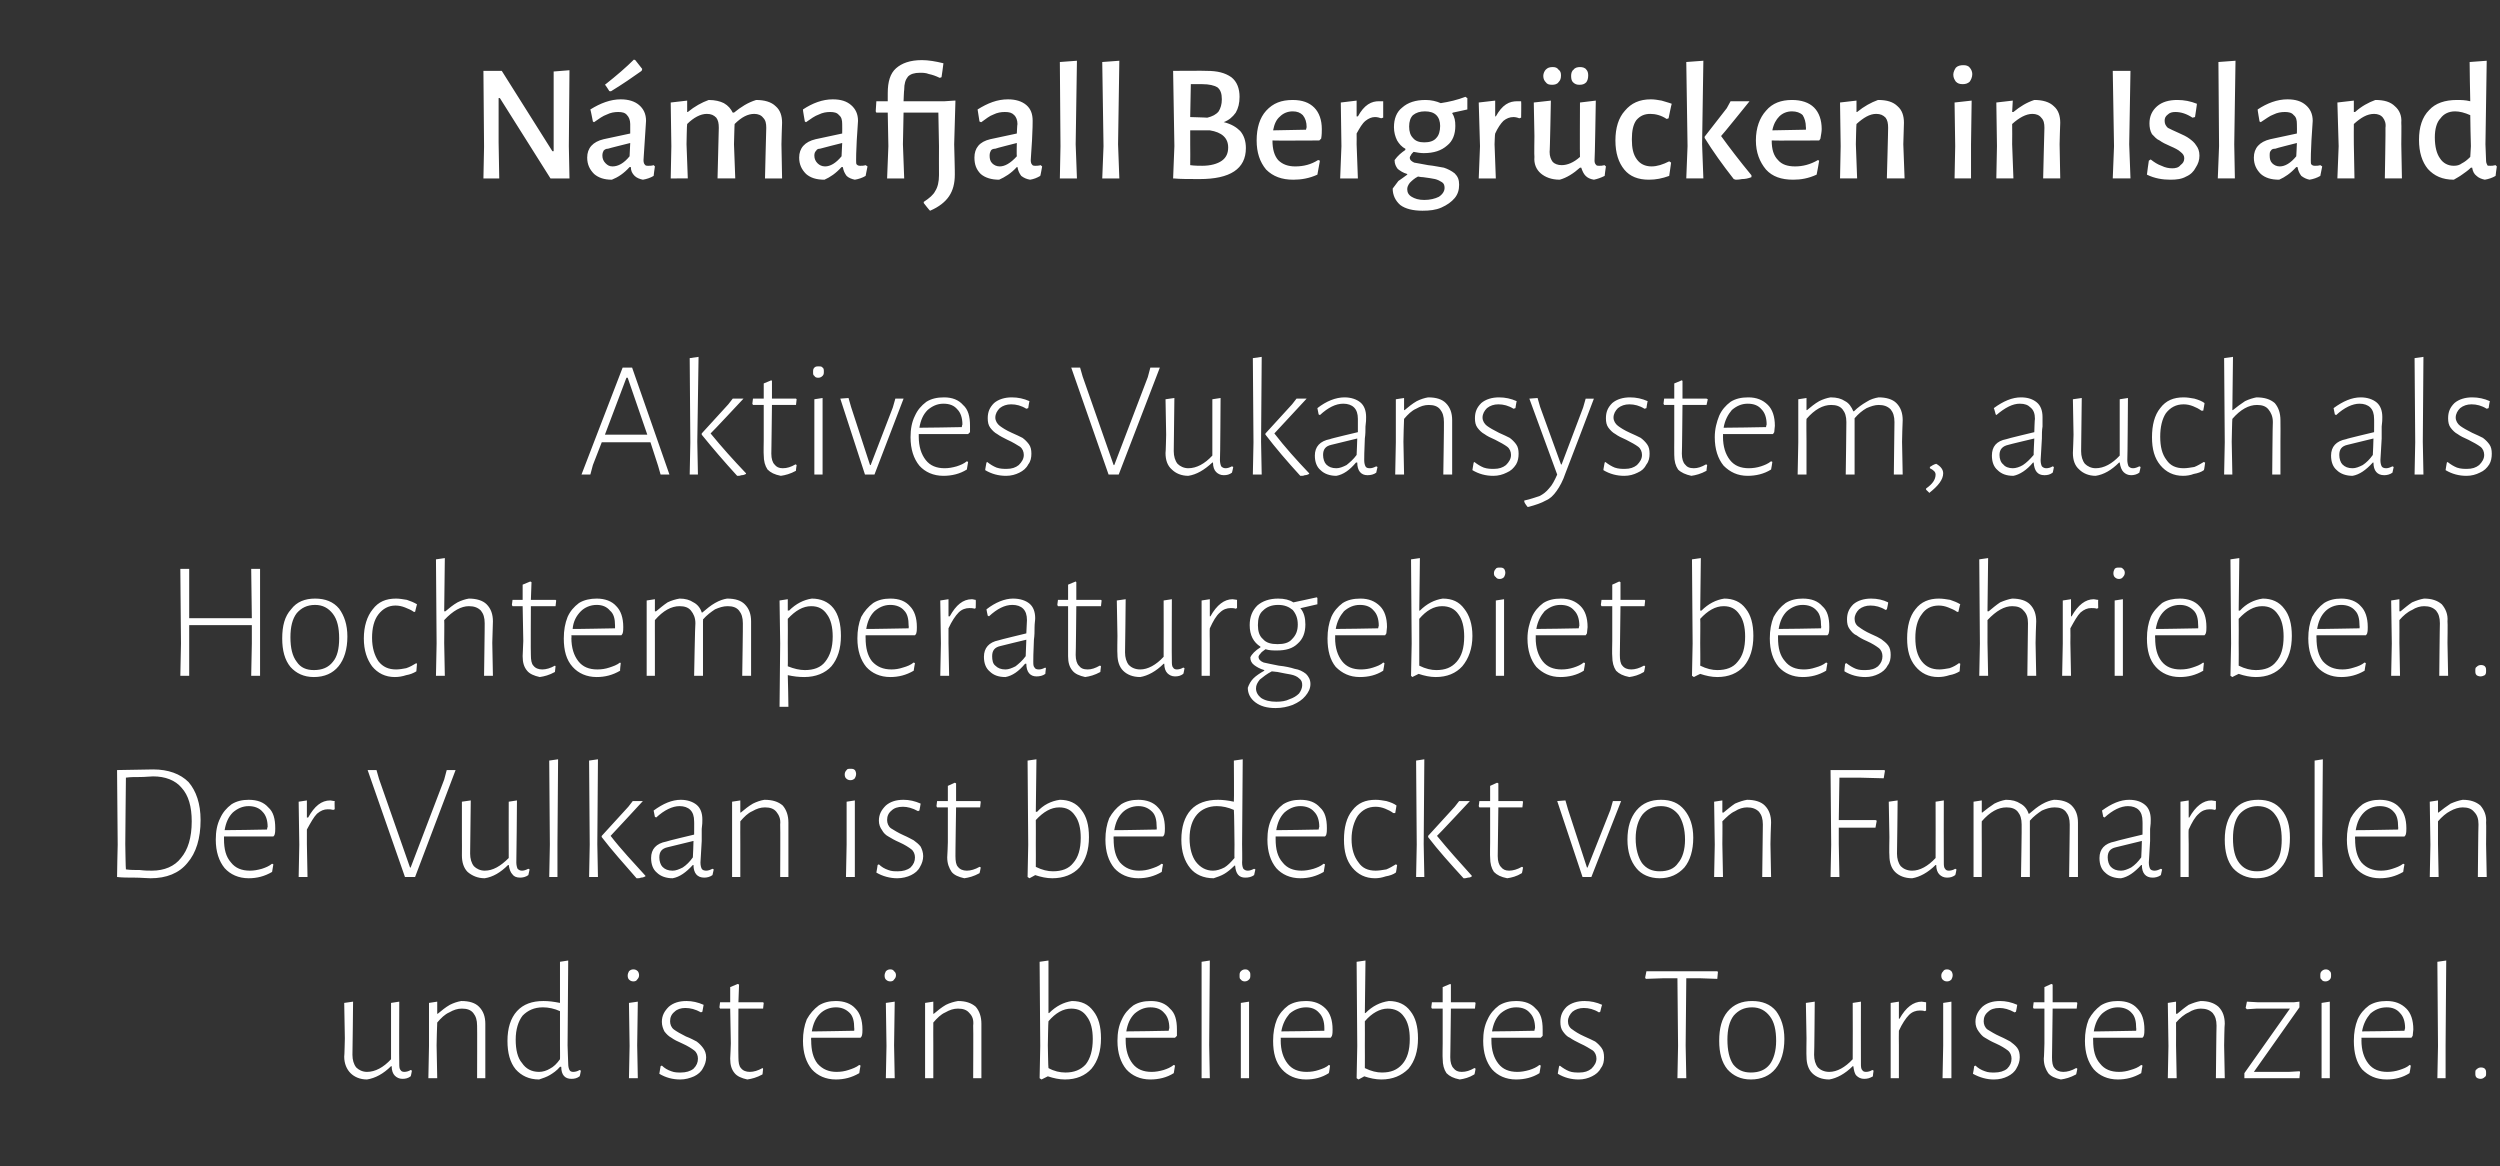
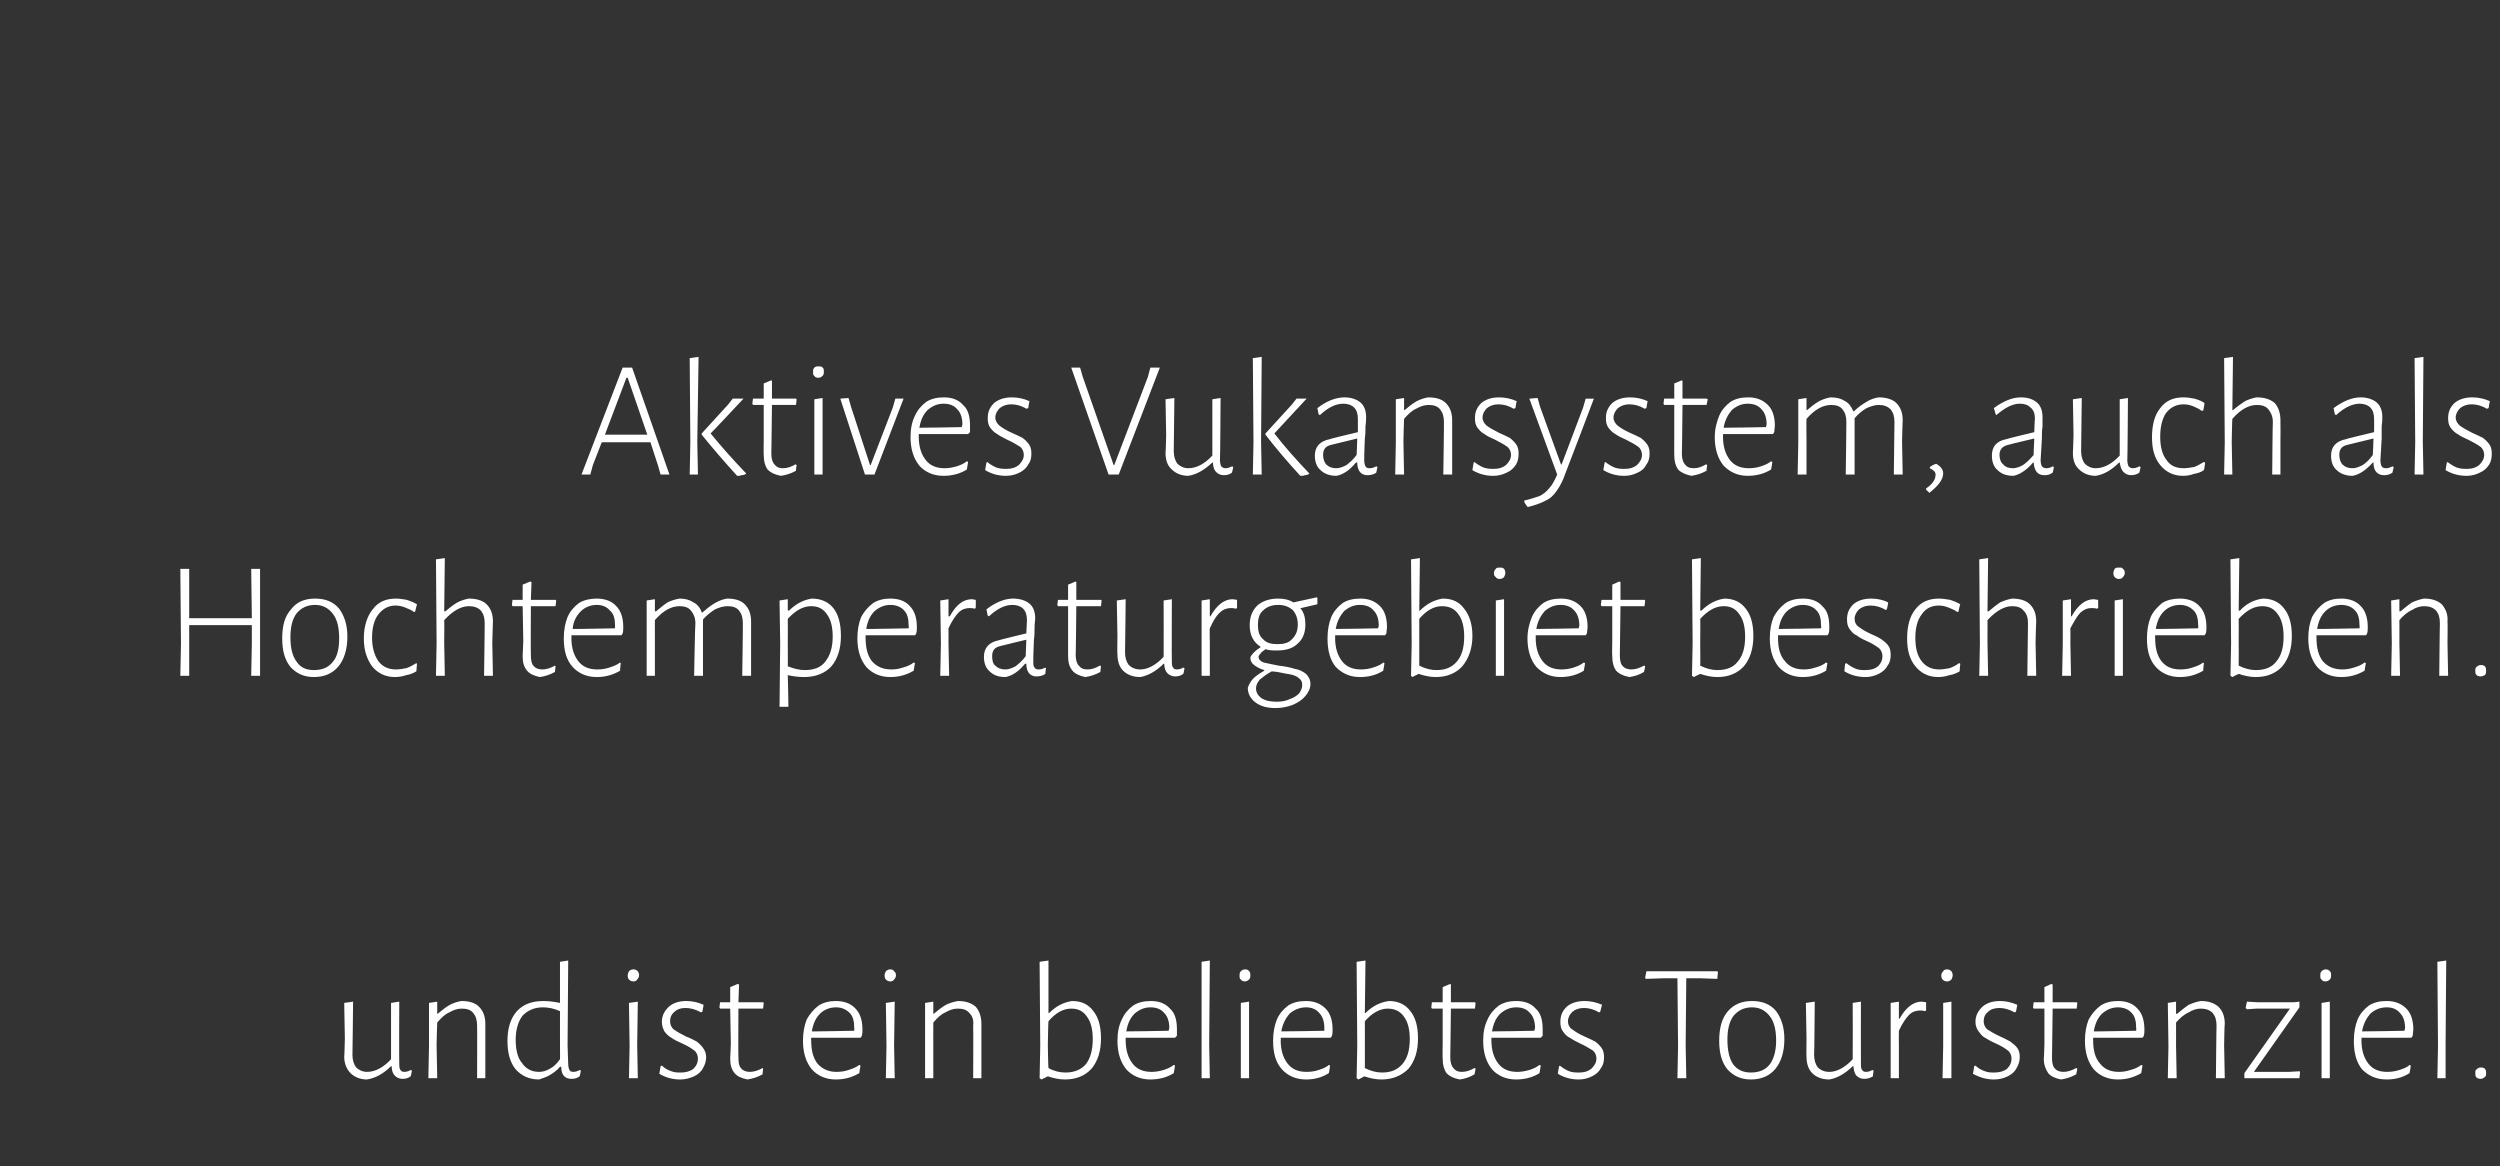
<svg xmlns="http://www.w3.org/2000/svg" version="1.1" width="395.1px" height="184.3px" viewBox="0 -7 395.1 184.3" style="top:-7px">
  <rect x="0" y="-7" width="395.1" height="184.3" fill="#333333" stroke="none" />
  <desc>Námafjall Bergrücken in Island Aktives Vukansystem, auch als Hochtemperaturgebiet beschrieben Der Vulkan ist bedeckt</desc>
  <defs />
  <g id="Polygon18078">
    <path d="m65.1 162.2s-.16.9-.2.9c-.4.3-.8.4-1.3.4c-.5 0-.9-.2-1.2-.5c-.3-.3-.5-.8-.5-1.5h-.1c-1.2 1.2-2.5 1.9-3.8 2.1c-1.1 0-2-.4-2.6-1c-.6-.6-1-1.5-1-2.6c.04-.05.1-2.9.1-2.9l-.1-5.6l1.4-.2s-.08 8.39-.1 8.4c0 .8.2 1.5.6 2c.4.4 1 .7 1.7.7c1.3 0 2.6-.7 3.8-2v-8.9l1.3-.2s-.04 9.76 0 9.8c0 .4 0 .8.2 1c.1.2.3.3.6.3c.3 0 .7-.1 1-.3l.2.1zm10.3-7.1c0-.9-.2-1.5-.6-2c-.4-.5-1-.7-1.8-.7c-.7 0-1.3.2-2 .6c-.7.3-1.3.9-1.9 1.6c-.03 0-.1 3.6-.1 3.6l.1 5.2h-1.4l.1-5.1v-6.8l1.3-.2v1.9s.1.05.1 0c.6-.5 1.2-1 1.9-1.4c.6-.3 1.2-.5 1.8-.6c1.3 0 2.2.3 2.8.9c.7.7 1 1.6 1 2.7v8.6h-1.3s.03-8.33 0-8.3zm14.3 3.1s.09 2.92.1 2.9c0 .5.1.8.2 1c.1.2.3.3.6.3c.3 0 .7-.1 1-.3l.2.1s-.15.9-.2.9c-.4.3-.8.4-1.3.4c-1 0-1.6-.6-1.6-1.9h-.2c-.5.6-1.1 1-1.6 1.3c-.5.3-1.1.5-1.7.7c-1.6 0-2.8-.6-3.7-1.6c-.9-1.1-1.3-2.6-1.3-4.5c0-2 .5-3.6 1.5-4.7c1-1.1 2.4-1.6 4.2-1.6c.8 0 1.6.1 2.6.3V145l1.3-.2l-.1 13.4zm-3.9-6c-1.4 0-2.4.5-3.2 1.3c-.7.9-1.1 2.2-1.1 3.8c0 1.6.3 2.9 1 3.7c.6.9 1.5 1.4 2.7 1.4c.6 0 1.2-.2 1.7-.5c.6-.3 1.1-.8 1.6-1.5c.02.03 0-2.1 0-2.1v-5.5c-.9-.4-1.8-.6-2.7-.6zm13.7 6.1l-.1-6.8l1.4-.2l-.1 6.9l.1 5.2h-1.4l.1-5.1zm.6-12.1c.3 0 .5.1.7.3c.1.1.2.4.2.6c0 .3-.1.5-.3.7c-.1.2-.3.3-.6.3c-.3 0-.5-.1-.7-.3c-.1-.1-.2-.3-.2-.6c0-.3.1-.5.2-.7c.2-.2.4-.3.7-.3zm8.4 5c.9 0 1.8.2 2.7.6l-.2 1.1s-.25.08-.2.1c-.9-.5-1.7-.7-2.5-.7c-.7 0-1.3.2-1.7.6c-.5.4-.7.9-.7 1.5c0 .5.2 1 .6 1.3c.4.3 1.1.7 1.9 1.1c.8.3 1.3.6 1.7.8c.4.3.7.6 1 1c.3.4.5.9.5 1.5c0 .6-.2 1.2-.5 1.7c-.3.6-.8 1-1.4 1.3c-.7.3-1.4.5-2.2.5c-1.2 0-2.3-.3-3.3-.9c.01.01.2-1.2.2-1.2l.2-.1c.4.4.9.7 1.5.9c.5.2 1 .2 1.5.2c.8 0 1.5-.2 2-.6c.5-.5.7-1 .7-1.6c0-.5-.2-1-.6-1.3c-.4-.3-1-.7-1.9-1.1c-.7-.3-1.3-.6-1.7-.9c-.4-.2-.8-.6-1.1-1c-.2-.4-.4-.9-.4-1.5c0-1 .4-1.7 1.1-2.4c.7-.6 1.6-.9 2.8-.9zm10 11.2c.6 0 1.3-.2 2-.6c-.02-.05.1.1.1.1c0 0-.09.94-.1.9c-.9.5-1.7.7-2.4.8c-.9-.2-1.6-.5-2-1c-.5-.6-.7-1.3-.7-2.3c.02-.03.1-2.4.1-2.4l-.1-5.5h-1.6l-.1-.2l.1-.8h1.6V149l1.2-.5l.2.1l-.1 2.8h3.9l.1.1l-.1.9h-3.9s-.04 7.74 0 7.7c0 .8.1 1.4.4 1.7c.3.4.8.6 1.4.6zm13.6-11.2c1.3 0 2.4.4 3.1 1.2c.7.7 1.1 1.8 1.1 3.3c0 .3 0 .7-.1 1c.02.04-.2.3-.2.3h-7.8s-.04.43 0 .4c0 1.6.3 2.8 1 3.7c.8.9 1.8 1.3 3 1.3c.7 0 1.3-.1 1.9-.3c.6-.2 1.2-.4 1.7-.8c-.03 0 .2.1.2.1c0 0-.23 1.2-.2 1.2c-1.2.7-2.4 1-3.7 1c-1.6 0-2.9-.6-3.8-1.6c-.9-1.1-1.4-2.6-1.4-4.5c0-1.3.2-2.4.6-3.4c.5-.9 1.1-1.6 1.9-2.2c.8-.5 1.7-.7 2.7-.7zm2.9 4.3c0-1.1-.2-1.9-.7-2.4c-.6-.6-1.3-.9-2.2-.9c-1 0-1.9.4-2.5 1c-.7.7-1.1 1.6-1.3 2.8c-.03.03 6.7-.1 6.7-.1c0 0 .03-.43 0-.4zm5.1 2.8l-.1-6.8l1.4-.2l-.1 6.9l.1 5.2H140l.1-5.1zm.6-12.1c.3 0 .5.1.6.3c.2.1.3.4.3.6c0 .3-.1.5-.3.7c-.1.2-.3.3-.6.3c-.3 0-.5-.1-.7-.3c-.1-.1-.2-.3-.2-.6c0-.3.1-.5.2-.7c.2-.2.4-.3.7-.3zm13.1 8.9c.1-.9-.1-1.5-.6-2c-.4-.5-1-.7-1.8-.7c-.7 0-1.3.2-2 .6c-.7.3-1.3.9-1.9 1.6c-.02 0 0 3.6 0 3.6v5.2h-1.3v-11.9l1.3-.2v1.9s.11.05.1 0c.6-.5 1.2-1 1.9-1.4c.6-.3 1.3-.5 1.9-.6c1.2 0 2.1.3 2.8.9c.6.7.9 1.6.9 2.7c.01.01 0 3.4 0 3.4v5.2h-1.3s.04-8.33 0-8.3zm15.6-3.9c1.5 0 2.6.5 3.4 1.6c.8 1 1.2 2.4 1.2 4.3c0 2-.5 3.6-1.5 4.8c-1 1.1-2.4 1.7-4.2 1.7c-.9 0-1.8-.2-2.7-.5l-1 .5l-.3-.2l.1-5.1l-.1-13.3l1.4-.2v8.3h.1c1.1-1.1 2.3-1.7 3.6-1.9zm-1 11.3c1.3 0 2.4-.4 3.2-1.3c.7-.9 1.1-2.2 1.1-4c0-1.5-.3-2.7-.9-3.5c-.6-.9-1.4-1.3-2.5-1.3c-1.3 0-2.5.7-3.6 2c-.04.01-.1 3.8-.1 3.8c0 0 .06 3.61.1 3.6c.9.5 1.8.7 2.7.7zm13.5-11.3c1.3 0 2.3.4 3 1.2c.8.7 1.1 1.8 1.1 3.3v1l-.3.3h-7.8v.4c0 1.6.4 2.8 1.1 3.7c.7.9 1.7 1.3 3 1.3c.6 0 1.2-.1 1.9-.3c.6-.2 1.1-.4 1.6-.8l.2.1l-.2 1.2c-1.1.7-2.4 1-3.7 1c-1.6 0-2.9-.6-3.8-1.6c-.9-1.1-1.4-2.6-1.4-4.5c0-1.3.2-2.4.7-3.4c.4-.9 1-1.6 1.8-2.2c.8-.5 1.7-.7 2.8-.7zm2.9 4.3c0-1.1-.3-1.9-.8-2.4c-.5-.6-1.2-.9-2.2-.9c-1 0-1.8.4-2.5 1c-.7.7-1.1 1.6-1.3 2.8c.01.03 6.7-.1 6.7-.1c0 0 .07-.43.1-.4zm6.3 2.7l.1 5.2h-1.3V145l1.3-.2l-.1 13.4zm5 .1v-6.8l1.3-.2v12.1h-1.3v-5.1zm.7-12.1c.3 0 .5.1.6.3c.2.1.2.4.2.6c0 .3 0 .5-.2.7c-.2.2-.4.3-.7.3c-.2 0-.5-.1-.6-.3c-.2-.1-.2-.3-.2-.6c0-.3 0-.5.2-.7c.2-.2.4-.3.7-.3zm9.6 5c1.3 0 2.3.4 3.1 1.2c.7.7 1.1 1.8 1.1 3.3c0 .3 0 .7-.1 1c0 .04-.2.3-.2.3h-7.9s.04.43 0 .4c0 1.6.4 2.8 1.1 3.7c.7.9 1.7 1.3 3 1.3c.7 0 1.3-.1 1.9-.3c.6-.2 1.2-.4 1.6-.8c.05 0 .2.1.2.1c0 0-.15 1.2-.2 1.2c-1.1.7-2.3 1-3.6 1c-1.6 0-2.9-.6-3.8-1.6c-1-1.1-1.4-2.6-1.4-4.5c0-1.3.2-2.4.6-3.4c.4-.9 1-1.6 1.8-2.2c.8-.5 1.7-.7 2.8-.7zm2.9 4.3c0-1.1-.3-1.9-.8-2.4c-.5-.6-1.2-.9-2.1-.9c-1 0-1.9.4-2.6 1c-.6.7-1.1 1.6-1.3 2.8c.05.03 6.8-.1 6.8-.1v-.4zm10.2-4.3c1.4 0 2.6.5 3.4 1.6c.8 1 1.2 2.4 1.2 4.3c0 2-.5 3.6-1.5 4.8c-1.1 1.1-2.5 1.7-4.3 1.7c-.9 0-1.8-.2-2.7-.5c.04 0-.9.5-.9.5l-.3-.2l.1-5.1l-.1-13.3l1.4-.2l-.1 8.3h.1c1.1-1.1 2.3-1.7 3.7-1.9zm-1.1 11.3c1.4 0 2.4-.4 3.2-1.3c.8-.9 1.2-2.2 1.2-4c0-1.5-.3-2.7-.9-3.5c-.6-.9-1.5-1.3-2.6-1.3c-1.2 0-2.5.7-3.6 2c.02.01 0 3.8 0 3.8c0 0 .02 3.61 0 3.6c1 .5 1.9.7 2.7.7zm12.6-.1c.7 0 1.3-.2 2-.6c.02-.05.2.1.2.1c0 0-.15.94-.2.9c-.8.5-1.6.7-2.3.8c-1-.2-1.6-.5-2.1-1c-.4-.6-.6-1.3-.6-2.3c-.04-.03 0-2.4 0-2.4v-5.5h-1.7l-.1-.2l.1-.8h1.7V149l1.2-.5l.1.1v2.8h3.8l.1.1l-.1.9h-3.8s-.09 7.74-.1 7.7c0 .8.2 1.4.5 1.7c.3.4.7.6 1.3.6zm8.6-11.2c1.4 0 2.4.4 3.1 1.2c.8.7 1.1 1.8 1.1 3.3v1l-.3.3h-7.8v.4c0 1.6.4 2.8 1.1 3.7c.7.9 1.7 1.3 3 1.3c.6 0 1.2-.1 1.9-.3c.6-.2 1.1-.4 1.6-.8l.2.1l-.2 1.2c-1.1.7-2.4 1-3.7 1c-1.6 0-2.9-.6-3.8-1.6c-.9-1.1-1.4-2.6-1.4-4.5c0-1.3.2-2.4.7-3.4c.4-.9 1-1.6 1.8-2.2c.8-.5 1.7-.7 2.7-.7zm3 4.3c0-1.1-.3-1.9-.8-2.4c-.5-.6-1.2-.9-2.2-.9c-1 0-1.8.4-2.5 1c-.7.7-1.1 1.6-1.3 2.8c0 .03 6.7-.1 6.7-.1c0 0 .06-.43.1-.4zm7.8-4.3c1 0 1.9.2 2.8.6c-.04-.01-.3 1.1-.3 1.1c0 0-.19.08-.2.1c-.8-.5-1.6-.7-2.4-.7c-.7 0-1.3.2-1.8.6c-.4.4-.7.9-.7 1.5c0 .5.2 1 .7 1.3c.4.3 1 .7 1.9 1.1c.7.3 1.3.6 1.7.8c.4.3.7.6 1 1c.3.4.4.9.4 1.5c0 .6-.1 1.2-.5 1.7c-.3.6-.8 1-1.4 1.3c-.6.3-1.3.5-2.1.5c-1.2 0-2.3-.3-3.3-.9c-.04.01.2-1.2.2-1.2c0 0 .14-.09.1-.1c.5.4 1 .7 1.5.9c.5.2 1.1.2 1.6.2c.8 0 1.4-.2 1.9-.6c.5-.5.8-1 .8-1.6c0-.5-.2-1-.6-1.3c-.5-.3-1.1-.7-2-1.1c-.6-.3-1.2-.6-1.6-.9c-.5-.2-.8-.6-1.1-1c-.3-.4-.4-.9-.4-1.5c0-1 .3-1.7 1-2.4c.7-.6 1.7-.9 2.8-.9zm21.1-4.6l-.1 1.1l-2.8-.1h-2.1l-.1 10.6l.1 5.2h-1.4l.1-5.1l-.1-10.7H263l-2.9.1l-.1-.2l.2-1h11.2l.1.1zm5.4 4.6c1.6 0 2.9.5 3.8 1.6c.8 1.1 1.3 2.5 1.3 4.4c0 2-.5 3.6-1.4 4.7c-.9 1.1-2.2 1.7-3.9 1.7c-1.6 0-2.8-.6-3.7-1.6c-.9-1.1-1.3-2.6-1.3-4.5c0-2 .4-3.5 1.3-4.6c1-1.2 2.3-1.7 3.9-1.7zm0 1c-1.3 0-2.2.5-2.9 1.3c-.7.9-1 2.2-1 3.8c0 1.7.3 3 .9 3.9c.7.9 1.6 1.3 2.8 1.3c1.3 0 2.3-.4 3-1.3c.6-.8 1-2.1 1-3.7c0-1.7-.3-3-1-3.9c-.7-.9-1.6-1.4-2.8-1.4zm19.2 10s-.14.9-.1.9c-.5.3-.9.4-1.4.4c-.5 0-.9-.2-1.2-.5c-.3-.3-.4-.8-.5-1.5h-.1c-1.2 1.2-2.5 1.9-3.7 2.1c-1.2 0-2.1-.4-2.7-1c-.6-.6-.9-1.5-.9-2.6c-.04-.05 0-2.9 0-2.9l-.1-5.6l1.4-.2s-.06 8.39-.1 8.4c0 .8.2 1.5.6 2c.4.4 1 .7 1.8.7c1.2 0 2.5-.7 3.7-2c.03-.03 0-8.9 0-8.9l1.3-.2s-.02 9.76 0 9.8c0 .4 0 .8.2 1c.1.2.3.3.6.3c.3 0 .7-.1 1-.3c.03 0 .2.1.2.1zm7.6-10.9c.2 0 .5.1.7.1v1.3s-.17.07-.2.1c-.3-.1-.6-.1-.8-.1c-.6 0-1.2.2-1.7.7c-.5.5-1.1 1.4-1.6 2.5c-.03 0 0 2.3 0 2.3v5.2h-1.3v-11.9l1.3-.2v2.7h.1c1-1.8 2.2-2.7 3.5-2.7zm3.4 7v-6.8l1.3-.2v12.1H307l.1-5.1zm.6-12.1c.3 0 .5.1.7.3c.1.1.2.4.2.6c0 .3-.1.5-.2.7c-.2.2-.4.3-.7.3c-.3 0-.5-.1-.7-.3c-.1-.1-.2-.3-.2-.6c0-.3.1-.5.3-.7c.1-.2.3-.3.6-.3zm8.4 5c.9 0 1.8.2 2.7.6c.03-.01-.2 1.1-.2 1.1c0 0-.22.08-.2.1c-.9-.5-1.7-.7-2.4-.7c-.8 0-1.4.2-1.8.6c-.5.4-.7.9-.7 1.5c0 .5.2 1 .6 1.3c.5.3 1.1.7 2 1.1c.7.3 1.2.6 1.6.8c.4.3.8.6 1.1 1c.3.4.4.9.4 1.5c0 .6-.2 1.2-.5 1.7c-.3.6-.8 1-1.4 1.3c-.6.3-1.3.5-2.2.5c-1.1 0-2.2-.3-3.3-.9c.03.01.2-1.2.2-1.2l.2-.1c.4.4.9.7 1.5.9c.5.2 1 .2 1.5.2c.8 0 1.5-.2 2-.6c.5-.5.7-1 .7-1.6c0-.5-.2-1-.6-1.3c-.4-.3-1-.7-1.9-1.1c-.7-.3-1.2-.6-1.7-.9c-.4-.2-.7-.6-1-1c-.3-.4-.5-.9-.5-1.5c0-1 .4-1.7 1.1-2.4c.7-.6 1.6-.9 2.8-.9zm10 11.2c.6 0 1.3-.2 2-.6c0-.05.2.1.2.1c0 0-.17.94-.2.9c-.9.5-1.7.7-2.4.8c-.9-.2-1.6-.5-2-1c-.4-.6-.7-1.3-.7-2.3c.04-.03.1-2.4.1-2.4v-5.5h-1.7l-.1-.2l.1-.8h1.7V149l1.1-.5l.2.1v2.8h3.8l.1.1l-.1.9h-3.8l-.1 7.7c0 .8.1 1.4.4 1.7c.3.4.8.6 1.4.6zm8.6-11.2c1.4 0 2.4.4 3.1 1.2c.7.7 1.1 1.8 1.1 3.3c0 .3 0 .7-.1 1c.03.04-.2.3-.2.3h-7.8s-.02.43 0 .4c0 1.6.3 2.8 1.1 3.7c.7.9 1.7 1.3 3 1.3c.6 0 1.2-.1 1.8-.3c.7-.2 1.2-.4 1.7-.8l.2.1s-.22 1.2-.2 1.2c-1.2.7-2.4 1-3.7 1c-1.6 0-2.9-.6-3.8-1.6c-.9-1.1-1.4-2.6-1.4-4.5c0-1.3.2-2.4.6-3.4c.5-.9 1.1-1.6 1.9-2.2c.8-.5 1.7-.7 2.7-.7zm2.9 4.3c0-1.1-.2-1.9-.7-2.4c-.5-.6-1.3-.9-2.2-.9c-1 0-1.8.4-2.5 1c-.7.7-1.1 1.6-1.3 2.8c-.02.03 6.7-.1 6.7-.1c0 0 .04-.43 0-.4zm12.7-.4c0-.9-.2-1.5-.6-2c-.5-.5-1.1-.7-1.9-.7c-.6 0-1.3.2-1.9.6c-.7.3-1.4.9-2 1.6c.02 0 0 3.6 0 3.6l.1 5.2h-1.4l.1-5.1l-.1-6.8l1.3-.2v1.9s.15.05.2 0c.6-.5 1.2-1 1.8-1.4c.7-.3 1.3-.5 1.9-.6c1.2 0 2.1.3 2.8.9c.7.7 1 1.6 1 2.7c-.05.01-.1 3.4-.1 3.4l.1 5.2h-1.4s.08-8.33.1-8.3zm6.6-3.7h5.6l.9-.1v.9l-7.2 10.2h5.5l1.7-.1l.1.1l-.1 1h-8.7v-.8l7.2-10.2h-5.3l-1.5.1l-.2-.2l.2-1l1.8.1zm10 6.9v-6.8l1.3-.2v12.1h-1.3v-5.1zm.7-12.1c.2 0 .5.1.6.3c.2.1.2.4.2.6c0 .3 0 .5-.2.7c-.2.2-.4.3-.7.3c-.3 0-.5-.1-.6-.3c-.2-.1-.2-.3-.2-.6c0-.3 0-.5.2-.7c.2-.2.4-.3.7-.3zm9.6 5c1.3 0 2.3.4 3.1 1.2c.7.7 1.1 1.8 1.1 3.3c0 .3-.1.7-.1 1l-.2.3h-7.9s.03.43 0 .4c0 1.6.4 2.8 1.1 3.7c.7.9 1.7 1.3 3 1.3c.6 0 1.3-.1 1.9-.3c.6-.2 1.2-.4 1.6-.8c.03 0 .2.1.2.1c0 0-.17 1.2-.2 1.2c-1.1.7-2.3 1-3.6 1c-1.7 0-2.9-.6-3.9-1.6c-.9-1.1-1.3-2.6-1.3-4.5c0-1.3.2-2.4.6-3.4c.4-.9 1-1.6 1.8-2.2c.8-.5 1.7-.7 2.8-.7zm2.9 4.3c0-1.1-.3-1.9-.8-2.4c-.5-.6-1.2-.9-2.1-.9c-1.1 0-1.9.4-2.6 1c-.6.7-1.1 1.6-1.3 2.8c.03.03 6.7-.1 6.7-.1c0 0 .09-.43.1-.4zm6.4 2.7v5.2h-1.3l.1-5.1l-.1-13.3l1.4-.2l-.1 13.4zm5.6 3.5c.3 0 .5.1.6.2c.2.2.2.4.2.7c0 .3 0 .5-.2.6c-.2.2-.4.3-.7.3c-.2 0-.5-.1-.6-.2c-.2-.2-.2-.4-.2-.7c0-.3 0-.5.2-.6c.2-.2.4-.3.7-.3z" stroke="none" fill="#ffffff" />
  </g>
  <g id="Polygon18077">
-     <path d="m24.2 114.6c2.4 0 4.3.7 5.6 2c1.2 1.4 1.9 3.4 1.9 6c0 2.9-.7 5.2-2.1 6.8c-1.3 1.6-3.3 2.4-5.8 2.4c-.7 0-1.5-.1-2.5-.1c-1 0-2 0-2.8-.1c-.02.02.1-5.1.1-5.1l-.1-11.8l5.7-.1s.03-.02 0 0zm-.2 16c2 0 3.6-.7 4.6-2c1.1-1.3 1.7-3.2 1.7-5.8c0-2.3-.5-4.1-1.6-5.3c-1-1.2-2.6-1.8-4.5-1.8c-.5 0-1.2.1-2 .1c-.9 0-1.6 0-2.3.1c-.01-.02-.1 10.5-.1 10.5c0 0 .06 4.03.1 4c.7.1 1.4.1 2.2.1c.8.1 1.4.1 1.9.1zm15.3-11.2c1.4 0 2.4.4 3.1 1.2c.8.7 1.1 1.8 1.1 3.3c0 .3 0 .7-.1 1c.04.04-.2.3-.2.3h-7.8v.4c0 1.6.3 2.8 1.1 3.7c.7.9 1.7 1.3 3 1.3c.6 0 1.2-.1 1.9-.3c.6-.2 1.1-.4 1.6-.8l.2.1l-.2 1.2c-1.2.7-2.4 1-3.7 1c-1.6 0-2.9-.6-3.8-1.6c-.9-1.1-1.4-2.6-1.4-4.5c0-1.3.2-2.4.7-3.4c.4-.9 1-1.6 1.8-2.2c.8-.5 1.7-.7 2.7-.7zm3 4.3c0-1.1-.3-1.9-.8-2.4c-.5-.6-1.3-.9-2.2-.9c-1 0-1.8.4-2.5 1c-.7.7-1.1 1.6-1.3 2.8c-.01.03 6.7-.1 6.7-.1c0 0 .05-.43.1-.4zm9.9-4.2c.2 0 .4.1.7.1c-.05-.01 0 1.3 0 1.3c0 0-.23.07-.2.1c-.4-.1-.6-.1-.9-.1c-.6 0-1.1.2-1.7.7c-.5.5-1 1.4-1.6 2.5v2.3l.1 5.2h-1.4l.1-5.1l-.1-6.8l1.3-.2v2.7h.2c1-1.8 2.1-2.7 3.5-2.7zm13.4 12.1H64l-5.9-16.9h1.4l.4 1.4l4.9 14h.1l5.3-13.9l.4-1.5h1.4l-6.4 16.9zm18.1-1.2l-.2.9c-.4.3-.9.4-1.3.4c-.6 0-1-.2-1.2-.5c-.3-.3-.5-.8-.6-1.5h-.1c-1.2 1.2-2.4 1.9-3.7 2.1c-1.1 0-2-.4-2.7-1c-.6-.6-.9-1.5-.9-2.6c.02-.05 0-2.9 0-2.9v-5.6l1.4-.2s-.11 8.39-.1 8.4c0 .8.2 1.5.6 2c.4.4 1 .7 1.7.7c1.3 0 2.5-.7 3.8-2c-.02-.03 0-8.9 0-8.9l1.3-.2s-.07 9.76-.1 9.8c0 .4.1.8.2 1c.2.2.4.3.7.3c.3 0 .6-.1 1-.3l.2.1zm4.4-4v5.2h-1.3l.1-5.1l-.1-13.3l1.4-.2l-.1 13.4zm6.3 0l.1 5.2h-1.4l.1-5.1l-.1-13.3l1.4-.2l-.1 13.4zm2.1-1.3c1.7 2.2 3.6 4.2 5.5 6.3v.1c-.2.1-.4.2-.7.2c-.2.1-.4.1-.5.1h-.2c-2-2.3-3.9-4.4-5.5-6.5c-.04-.01 0-.2 0-.2l4.2-4.6l.7-.9h1.6s-5.1 5.53-5.1 5.5zm11.1-5.7c1 0 1.9.3 2.5.8c.6.5.9 1.3.9 2.3c0 .4 0 .8-.1 1.5v1.9c-.1 2-.2 3.2-.2 3.4c0 .5.1.8.2 1c.1.2.4.3.7.3c.3 0 .6-.1 1-.3l.2.1l-.2.9c-.4.3-.9.4-1.3.4c-1.1 0-1.7-.7-1.7-2h-.1c-1.1 1.2-2.1 1.9-3.2 2.1c-1 0-1.9-.3-2.5-.9c-.6-.5-.9-1.3-.9-2.3c0-1.4.8-2.3 2.4-2.6c-.03-.05 4.4-1.1 4.4-1.1c0 0 .02-2.13 0-2.1c0-.8-.2-1.4-.6-1.8c-.4-.4-1-.6-1.7-.6c-1.1 0-2.4.6-3.7 1.8c-.02-.04-.2-.1-.2-.1l-.2-1c1.5-1.1 2.9-1.7 4.3-1.7zm-2.1 7.5c-.9.2-1.3.7-1.3 1.6c0 .6.2 1.2.5 1.5c.4.4.9.6 1.6.6c.5 0 1-.2 1.6-.5c.6-.4 1.1-.9 1.6-1.6c.03-.03.1-2.6.1-2.6c0 0-4.07.98-4.1 1zm17.8-3.6c.1-.9-.2-1.5-.6-2c-.4-.5-1-.7-1.8-.7c-.7 0-1.3.2-2 .6c-.7.3-1.3.9-1.9 1.6c-.02 0 0 3.6 0 3.6v5.2h-1.3v-11.9l1.3-.2v1.9s.11.05.1 0c.6-.5 1.2-1 1.9-1.4c.6-.3 1.2-.5 1.8-.6c1.3 0 2.2.3 2.9.9c.6.7.9 1.6.9 2.7c.01.01 0 3.4 0 3.4v5.2h-1.3s.04-8.33 0-8.3zm10.5 3.2v-6.8l1.3-.2v12.1h-1.4l.1-5.1zm.6-12c.3 0 .5 0 .7.2c.1.1.2.4.2.6c0 .3-.1.5-.2.7c-.2.2-.4.3-.7.3c-.3 0-.5-.1-.7-.3c-.1-.1-.2-.3-.2-.6c0-.3.1-.5.3-.7c.1-.2.3-.2.6-.2zm8.4 4.9c.9 0 1.8.2 2.7.6c.02-.01-.2 1.1-.2 1.1c0 0-.23.08-.2.1c-.9-.5-1.7-.7-2.4-.7c-.8 0-1.4.2-1.8.6c-.5.4-.7.9-.7 1.5c0 .5.2 1 .6 1.3c.5.3 1.1.7 2 1.1c.7.3 1.2.6 1.6.8c.4.3.8.6 1.1 1c.2.4.4.9.4 1.5c0 .6-.2 1.2-.5 1.7c-.3.6-.8 1-1.4 1.3c-.6.3-1.4.5-2.2.5c-1.1 0-2.3-.3-3.3-.9c.02.01.2-1.2.2-1.2l.2-.1c.4.4.9.7 1.5.9c.5.2 1 .2 1.5.2c.8 0 1.5-.2 2-.6c.5-.5.7-1 .7-1.6c0-.5-.2-1-.6-1.3c-.4-.3-1-.7-1.9-1.1c-.7-.3-1.2-.6-1.7-.9c-.4-.2-.8-.6-1-1c-.3-.4-.5-.9-.5-1.5c0-1 .4-1.7 1.1-2.4c.7-.6 1.6-.9 2.8-.9zm10 11.2c.6 0 1.3-.2 2-.6c-.01-.05.2.1.2.1c0 0-.18.94-.2.9c-.9.5-1.7.7-2.4.8c-.9-.2-1.6-.5-2-1c-.4-.6-.7-1.3-.7-2.3c.03-.03.1-2.4.1-2.4v-5.5h-1.7l-.1-.2l.1-.8h1.7v-2.4l1.1-.5l.2.1v2.8h3.8l.1.1l-.1.9h-3.8s-.12 7.74-.1 7.7c0 .8.1 1.4.4 1.7c.3.4.8.6 1.4.6zm14.7-11.2c1.4 0 2.6.5 3.4 1.6c.8 1 1.2 2.4 1.2 4.3c0 2-.5 3.6-1.5 4.8c-1 1.1-2.5 1.7-4.3 1.7c-.9 0-1.8-.2-2.7-.5c.04 0-.9.5-.9.5l-.3-.2l.1-5.1l-.1-13.3l1.4-.2l-.1 8.3h.2c1-1.1 2.2-1.7 3.6-1.9zm-1.1 11.3c1.4 0 2.5-.4 3.2-1.3c.8-.9 1.2-2.2 1.2-4c0-1.5-.3-2.7-.9-3.5c-.6-.9-1.4-1.3-2.5-1.3c-1.3 0-2.5.7-3.7 2c.02.01 0 3.8 0 3.8c0 0 .02 3.61 0 3.6c1 .5 1.9.7 2.7.7zm13.5-11.3c1.3 0 2.4.4 3.1 1.2c.7.7 1.1 1.8 1.1 3.3c0 .3 0 .7-.1 1c.02.04-.2.3-.2.3H176s-.03.43 0 .4c0 1.6.3 2.8 1 3.7c.8.9 1.8 1.3 3 1.3c.7 0 1.3-.1 1.9-.3c.6-.2 1.2-.4 1.7-.8c-.03 0 .2.1.2.1c0 0-.23 1.2-.2 1.2c-1.2.7-2.4 1-3.7 1c-1.6 0-2.9-.6-3.8-1.6c-.9-1.1-1.4-2.6-1.4-4.5c0-1.3.2-2.4.6-3.4c.5-.9 1.1-1.6 1.9-2.2c.8-.5 1.7-.7 2.7-.7zm2.9 4.3c0-1.1-.2-1.9-.7-2.4c-.6-.6-1.3-.9-2.2-.9c-1 0-1.9.4-2.5 1c-.7.7-1.1 1.6-1.3 2.8c-.03.03 6.7-.1 6.7-.1c0 0 .03-.43 0-.4zm13.5 2.7s.05 2.92 0 2.9c0 .5.1.8.2 1c.2.2.4.3.7.3c.3 0 .6-.1 1-.3c-.03 0 .2.1.2.1l-.2.9c-.4.3-.9.4-1.4.4c-1 0-1.5-.6-1.6-1.9h-.1c-.6.6-1.1 1-1.6 1.3c-.5.3-1.1.5-1.7.7c-1.6 0-2.9-.6-3.7-1.6c-.9-1.1-1.4-2.6-1.4-4.5c0-2 .5-3.6 1.5-4.7c1-1.1 2.5-1.6 4.3-1.6c.7 0 1.6.1 2.5.3c.05.02 0-6.5 0-6.5l1.4-.2l-.1 13.4zm-4-6c-1.3 0-2.4.5-3.1 1.3c-.8.9-1.2 2.2-1.2 3.8c0 1.6.4 2.9 1 3.7c.7.9 1.6 1.4 2.7 1.4c.6 0 1.2-.2 1.8-.5c.5-.3 1-.8 1.6-1.5c-.03.03 0-2.1 0-2.1c0 0-.05-5.5-.1-5.5c-.9-.4-1.8-.6-2.7-.6zm13.2-1c1.4 0 2.4.4 3.1 1.2c.8.7 1.1 1.8 1.1 3.3c0 .3 0 .7-.1 1c.05.04-.2.3-.2.3h-7.8v.4c0 1.6.3 2.8 1.1 3.7c.7.9 1.7 1.3 3 1.3c.6 0 1.2-.1 1.9-.3c.6-.2 1.1-.4 1.6-.8l.2.1l-.2 1.2c-1.2.7-2.4 1-3.7 1c-1.6 0-2.9-.6-3.8-1.6c-.9-1.1-1.4-2.6-1.4-4.5c0-1.3.2-2.4.7-3.4c.4-.9 1-1.6 1.8-2.2c.8-.5 1.7-.7 2.7-.7zm3 4.3c0-1.1-.3-1.9-.8-2.4c-.5-.6-1.3-.9-2.2-.9c-1 0-1.8.4-2.5 1c-.7.7-1.1 1.6-1.3 2.8c0 .03 6.7-.1 6.7-.1c0 0 .06-.43.1-.4zm8.9-4.3c.6 0 1.1.1 1.7.2c.7.2 1.2.4 1.6.7c.02-.02-.2 1.2-.2 1.2h-.3c-.4-.3-.8-.5-1.3-.7c-.5-.2-1-.3-1.5-.3c-1.2 0-2.1.5-2.8 1.4c-.6.9-1 2.2-1 3.7c0 1.6.4 2.8 1.1 3.7c.6.9 1.5 1.3 2.7 1.3c.5 0 1.1-.1 1.7-.2c.5-.2 1-.5 1.5-.8c-.01.03.2.1.2.1c0 0-.16 1.21-.2 1.2c-.4.3-1 .5-1.6.6c-.6.2-1.1.3-1.7.3c-1.5 0-2.7-.6-3.6-1.7c-.9-1.1-1.3-2.5-1.3-4.4c0-1.9.4-3.5 1.3-4.6c.9-1.2 2.1-1.7 3.7-1.7zm7.6 7l.1 5.2h-1.3l.1-5.1l-.1-13.3l1.3-.2l-.1 13.4zm2.1-1.3c1.8 2.2 3.6 4.2 5.5 6.3v.1c-.1.1-.3.2-.6.2c-.3.1-.5.1-.5.1h-.2c-2.1-2.3-4-4.4-5.6-6.5v-.2l4.2-4.6l.7-.9h1.7s-5.16 5.53-5.2 5.5zm11.4 5.5c.6 0 1.3-.2 2-.6c.02-.05.2.1.2.1c0 0-.15.94-.2.9c-.8.5-1.6.7-2.3.8c-1-.2-1.6-.5-2.1-1c-.4-.6-.6-1.3-.6-2.3c-.04-.03 0-2.4 0-2.4v-5.5h-1.7l-.1-.2l.1-.8h1.7v-2.4l1.1-.5l.2.1v2.8h3.8l.1.1l-.1.9h-3.8l-.1 7.7c0 .8.2 1.4.5 1.7c.3.4.7.6 1.3.6zm9.3-9.7l3 9.2h.1l3.6-9.1l.4-1.4h1.3l-4.7 12h-1.4l-4-12l1.3-.1l.4 1.4zm14.7-1.5c1.6 0 2.8.5 3.7 1.6c.9 1.1 1.4 2.5 1.4 4.4c0 2-.5 3.6-1.4 4.7c-1 1.1-2.3 1.7-3.9 1.7c-1.6 0-2.9-.6-3.7-1.6c-.9-1.1-1.4-2.6-1.4-4.5c0-2 .5-3.5 1.4-4.6c1-1.2 2.3-1.7 3.9-1.7zm0 1c-1.3 0-2.2.5-2.9 1.3c-.7.9-1.1 2.2-1.1 3.8c0 1.7.4 3 1 3.9c.7.9 1.6 1.3 2.8 1.3c1.3 0 2.3-.4 2.9-1.3c.7-.8 1.1-2.1 1.1-3.7c0-1.7-.4-3-1-3.9c-.7-.9-1.6-1.4-2.8-1.4zm16.1 2.9c0-.9-.2-1.5-.6-2c-.5-.5-1.1-.7-1.9-.7c-.6 0-1.3.2-1.9.6c-.7.3-1.3.9-2 1.6c.04 0 0 3.6 0 3.6l.1 5.2h-1.4l.1-5.1l-.1-6.8l1.3-.2v1.9s.17.05.2 0c.6-.5 1.2-1 1.8-1.4c.7-.3 1.3-.5 1.9-.6c1.2 0 2.2.3 2.8.9c.7.7 1 1.6 1 2.7c-.03.01-.1 3.4-.1 3.4l.1 5.2h-1.4l.1-8.3zm12.1-7.4l-.1 6.7h5.8l.2.1l-.2 1.1h-5.8v2.6l.1 5.2h-1.4l.1-5.1l-.1-11.8h8.5l.1.1l-.2 1.2l-3.8-.1h-3.2zm18.5 14.5s-.15.9-.2.9c-.4.3-.8.4-1.3.4c-.5 0-.9-.2-1.2-.5c-.3-.3-.5-.8-.5-1.5h-.1c-1.2 1.2-2.5 1.9-3.7 2.1c-1.2 0-2.1-.4-2.7-1c-.6-.6-.9-1.5-.9-2.6c-.05-.05 0-2.9 0-2.9l-.1-5.6l1.4-.2s-.08 8.39-.1 8.4c0 .8.2 1.5.6 2c.4.4 1 .7 1.8.7c1.2 0 2.5-.7 3.7-2c.02-.03 0-8.9 0-8.9l1.3-.2s-.03 9.76 0 9.8c0 .4 0 .8.2 1c.1.2.3.3.6.3c.3 0 .7-.1 1-.3l.2.1zm19.2-4v5.2H327s.12-8.33.1-8.3c0-.9-.2-1.5-.6-2c-.4-.5-1-.7-1.8-.7c-.7 0-1.3.2-2 .5c-.6.4-1.3.9-1.9 1.6v8.9h-1.4s.14-8.33.1-8.3c0-.9-.2-1.5-.6-2c-.4-.5-1-.7-1.8-.7c-1.3 0-2.6.7-3.9 2.2c-.02-.03 0 3.6 0 3.6v5.2h-1.3v-11.9l1.3-.2v1.9s.14.05.1 0c.6-.5 1.3-1 1.9-1.4c.6-.3 1.2-.5 1.8-.6c1 0 1.7.2 2.3.6c.6.3 1.1.9 1.3 1.6h.1c.7-.6 1.3-1.1 2-1.5c.7-.4 1.3-.6 1.9-.7c1.2 0 2.2.3 2.8.9c.7.7 1 1.6 1 2.7c-.01.01 0 3.4 0 3.4zm8.1-7c1.1 0 1.9.3 2.5.8c.6.5.9 1.3.9 2.3c0 .4 0 .8-.1 1.5v1.9c-.1 2-.2 3.2-.2 3.4c0 .5.1.8.2 1c.1.2.4.3.7.3c.3 0 .6-.1 1-.3l.2.1l-.2.9c-.4.3-.9.4-1.3.4c-1.1 0-1.7-.7-1.7-2h-.1c-1.1 1.2-2.1 1.9-3.2 2.1c-1 0-1.9-.3-2.5-.9c-.6-.5-.9-1.3-.9-2.3c0-1.4.8-2.3 2.4-2.6c-.03-.05 4.4-1.1 4.4-1.1c0 0 .02-2.13 0-2.1c0-.8-.2-1.4-.6-1.8c-.4-.4-1-.6-1.7-.6c-1.1 0-2.4.6-3.7 1.8c-.02-.04-.2-.1-.2-.1l-.2-1c1.5-1.1 2.9-1.7 4.3-1.7zm-2.1 7.5c-.9.2-1.3.7-1.3 1.6c0 .6.2 1.2.5 1.5c.4.4.9.6 1.6.6c.5 0 1-.2 1.6-.5c.6-.4 1.1-.9 1.6-1.6c.03-.03.1-2.6.1-2.6c0 0-4.07.98-4.1 1zm15.1-7.4c.2 0 .5.1.7.1v1.3s-.18.07-.2.1c-.3-.1-.6-.1-.8-.1c-.6 0-1.2.2-1.7.7c-.6.5-1.1 1.4-1.6 2.5c-.05 0 0 2.3 0 2.3v5.2h-1.3v-11.9l1.3-.2v2.7h.1c1-1.8 2.2-2.7 3.5-2.7zm7.4-.1c1.6 0 2.8.5 3.7 1.6c.9 1.1 1.3 2.5 1.3 4.4c0 2-.4 3.6-1.4 4.7c-.9 1.1-2.2 1.7-3.9 1.7c-1.5 0-2.8-.6-3.7-1.6c-.9-1.1-1.3-2.6-1.3-4.5c0-2 .5-3.5 1.4-4.6c.9-1.2 2.2-1.7 3.9-1.7zm-.1 1c-1.2 0-2.2.5-2.9 1.3c-.7.9-1 2.2-1 3.8c0 1.7.3 3 1 3.9c.7.9 1.6 1.3 2.8 1.3c1.2 0 2.2-.4 2.9-1.3c.7-.8 1-2.1 1-3.7c0-1.7-.3-3-1-3.9c-.6-.9-1.6-1.4-2.8-1.4zm10.2 6l.1 5.2h-1.3v-18.4l1.3-.2l-.1 13.4zm9.1-7c1.3 0 2.4.4 3.1 1.2c.7.7 1.1 1.8 1.1 3.3c0 .3 0 .7-.1 1c.03.04-.2.3-.2.3h-7.8s-.03.43 0 .4c0 1.6.3 2.8 1 3.7c.8.9 1.8 1.3 3.1 1.3c.6 0 1.2-.1 1.8-.3c.6-.2 1.2-.4 1.7-.8c-.03 0 .2.1.2.1c0 0-.23 1.2-.2 1.2c-1.2.7-2.4 1-3.7 1c-1.6 0-2.9-.6-3.8-1.6c-.9-1.1-1.4-2.6-1.4-4.5c0-1.3.2-2.4.6-3.4c.5-.9 1.1-1.6 1.9-2.2c.8-.5 1.7-.7 2.7-.7zm2.9 4.3c0-1.1-.2-1.9-.7-2.4c-.5-.6-1.3-.9-2.2-.9c-1 0-1.9.4-2.5 1c-.7.7-1.1 1.6-1.3 2.8c-.02.03 6.7-.1 6.7-.1c0 0 .03-.43 0-.4zm12.7-.4c0-.9-.2-1.5-.7-2c-.4-.5-1-.7-1.8-.7c-.6 0-1.3.2-2 .6c-.6.3-1.3.9-1.9 1.6c.01 0 0 3.6 0 3.6l.1 5.2H384l.1-5.1l-.1-6.8l1.3-.2v1.9s.15.05.1 0c.6-.5 1.3-1 1.9-1.4c.7-.3 1.3-.5 1.9-.6c1.2 0 2.1.3 2.8.9c.6.7 1 1.6.9 2.7c.04.01 0 3.4 0 3.4l.1 5.2h-1.4s.07-8.33.1-8.3z" stroke="none" fill="#ffffff" />
-   </g>
+     </g>
  <g id="Polygon18076">
    <path d="m41.1 94.6v5.2h-1.4l.1-5.1v-2.9h-9.9v8h-1.4l.1-5.1l-.1-11.8h1.4v7.8h9.9l-.1-7.8h1.4v11.7zm8.7-7c1.6 0 2.9.5 3.8 1.6c.8 1.1 1.3 2.5 1.3 4.4c0 2-.5 3.6-1.4 4.7c-.9 1.1-2.2 1.7-3.9 1.7c-1.6 0-2.8-.6-3.7-1.6c-.9-1.1-1.3-2.6-1.3-4.5c0-2 .4-3.5 1.4-4.6c.9-1.2 2.2-1.7 3.8-1.7zm0 1c-1.3 0-2.2.5-2.9 1.3c-.7.9-1 2.2-1 3.8c0 1.7.3 3 1 3.9c.6.9 1.5 1.3 2.7 1.3c1.3 0 2.3-.4 3-1.3c.7-.8 1-2.1 1-3.7c0-1.7-.3-3-1-3.9c-.7-.9-1.6-1.4-2.8-1.4zm12.8-1c.5 0 1.1.1 1.7.2c.6.2 1.1.4 1.6.7c-.01-.02-.3 1.2-.3 1.2h-.2c-.4-.3-.9-.5-1.4-.7c-.5-.2-1-.3-1.5-.3c-1.1 0-2 .5-2.7 1.4c-.7.9-1 2.2-1 3.7c0 1.6.4 2.8 1 3.7c.7.9 1.6 1.3 2.8 1.3c.5 0 1.1-.1 1.6-.2c.6-.2 1.1-.5 1.6-.8c-.04.03.1.1.1.1c0 0-.09 1.21-.1 1.2c-.5.3-1 .5-1.6.6c-.6.2-1.2.3-1.8.3c-1.5 0-2.7-.6-3.6-1.7c-.8-1.1-1.3-2.5-1.3-4.4c0-1.9.5-3.5 1.4-4.6c.9-1.2 2.1-1.7 3.7-1.7zm11.5 0c1.2 0 2.2.3 2.8.9c.7.7 1 1.6 1 2.7l-.1 3.4l.1 5.2h-1.4s.12-8.33.1-8.3c0-.9-.2-1.5-.6-2c-.5-.5-1.1-.7-1.9-.7c-1.2 0-2.5.7-3.9 2.2c.04-.03 0 3.6 0 3.6l.1 5.2h-1.4l.1-5.1l-.1-13.3l1.4-.2l-.1 8.4s.2.05.2 0c.6-.5 1.2-1 1.9-1.4c.6-.3 1.2-.5 1.8-.6zm11.6 11.2c.6 0 1.3-.2 2-.6c-.03-.05.1.1.1.1l-.1.9c-.9.5-1.7.7-2.4.8c-.9-.2-1.6-.5-2-1c-.5-.6-.7-1.3-.7-2.3l.1-2.4l-.1-5.5H81l-.1-.2l.1-.8h1.6v-2.4l1.2-.5l.2.1l-.1 2.8h3.9l.1.1l-.1.9h-3.9s-.04 7.74 0 7.7c0 .8.1 1.4.4 1.7c.3.4.8.6 1.4.6zm8.6-11.2c1.3 0 2.4.4 3.1 1.2c.7.7 1.1 1.8 1.1 3.3c0 .3 0 .7-.1 1c.01.04-.2.3-.2.3h-7.9s.05.43 0 .4c0 1.6.4 2.8 1.1 3.7c.7.9 1.7 1.3 3 1.3c.7 0 1.3-.1 1.9-.3c.6-.2 1.2-.4 1.7-.8c-.04 0 .1.1.1.1c0 0-.14 1.2-.1 1.2c-1.2.7-2.4 1-3.7 1c-1.6 0-2.9-.6-3.8-1.6c-1-1.1-1.4-2.6-1.4-4.5c0-1.3.2-2.4.6-3.4c.4-.9 1-1.6 1.8-2.2c.8-.5 1.8-.7 2.8-.7zm2.9 4.3c0-1.1-.2-1.9-.8-2.4c-.5-.6-1.2-.9-2.1-.9c-1 0-1.9.4-2.5 1c-.7.7-1.2 1.6-1.3 2.8c-.04.03 6.7-.1 6.7-.1v-.4zm21.5 2.7v5.2h-1.4s.13-8.33.1-8.3c0-.9-.2-1.5-.6-2c-.4-.5-1-.7-1.8-.7c-.7 0-1.3.2-2 .5c-.6.4-1.3.9-1.9 1.6c.03-.01 0 .3 0 .3v8.6h-1.4s.15-8.33.2-8.3c0-.9-.3-1.5-.7-2c-.4-.5-1-.7-1.8-.7c-1.3 0-2.6.7-3.9 2.2c-.01-.03 0 3.6 0 3.6v5.2h-1.3V87.9l1.3-.2v1.9s.15.05.2 0c.6-.5 1.2-1 1.8-1.4c.6-.3 1.3-.5 1.9-.6c.9 0 1.6.2 2.2.6c.6.3 1.1.9 1.3 1.6h.1c.7-.6 1.3-1.1 2-1.5c.7-.4 1.3-.6 1.9-.7c1.3 0 2.2.3 2.8.9c.7.7 1 1.6 1 2.7v3.4zm9.6-7c1.4 0 2.6.5 3.4 1.5c.8 1 1.2 2.5 1.2 4.4c0 2-.5 3.6-1.5 4.8c-1 1.1-2.5 1.7-4.3 1.7c-.9 0-1.7-.1-2.6-.3c.03.04.1 5 .1 5h-1.4l.1-10l-.1-6.8l1.3-.2v1.8s.17-.04.2 0c1.1-1.1 2.3-1.7 3.6-1.9zm-1.1 11.3c1.4 0 2.5-.4 3.2-1.3c.8-1 1.2-2.3 1.2-4c0-1.5-.3-2.7-.9-3.5c-.6-.9-1.4-1.3-2.5-1.3c-1.3 0-2.5.7-3.7 2c.03.01 0 3.8 0 3.8c0 0 .03 3.74 0 3.7c1 .4 1.9.6 2.7.6zm13.5-11.3c1.4 0 2.4.4 3.1 1.2c.7.7 1.1 1.8 1.1 3.3c0 .3 0 .7-.1 1c.03.04-.2.3-.2.3h-7.8s-.02.43 0 .4c0 1.6.3 2.8 1 3.7c.8.9 1.8 1.3 3.1 1.3c.6 0 1.2-.1 1.8-.3c.7-.2 1.2-.4 1.7-.8l.2.1s-.22 1.2-.2 1.2c-1.2.7-2.4 1-3.7 1c-1.6 0-2.9-.6-3.8-1.6c-.9-1.1-1.4-2.6-1.4-4.5c0-1.3.2-2.4.6-3.4c.5-.9 1.1-1.6 1.9-2.2c.8-.5 1.7-.7 2.7-.7zm2.9 4.3c0-1.1-.2-1.9-.7-2.4c-.5-.6-1.3-.9-2.2-.9c-1 0-1.8.4-2.5 1c-.7.7-1.1 1.6-1.3 2.8c-.02.03 6.7-.1 6.7-.1c0 0 .04-.43 0-.4zm10-4.2c.2 0 .4.1.6.1c.04-.01 0 1.3 0 1.3c0 0-.15.07-.1.1c-.4-.1-.6-.1-.9-.1c-.6 0-1.2.2-1.7.7c-.5.5-1.1 1.4-1.6 2.5v2.3l.1 5.2h-1.4l.1-5.1l-.1-6.8l1.3-.2v2.7h.2c1-1.8 2.1-2.7 3.5-2.7zm6.5-.1c1.1 0 2 .3 2.6.8c.6.5.9 1.3.9 2.3c0 .4-.1.8-.1 1.5c0 .6 0 1.2-.1 1.9c-.1 2-.1 3.2-.1 3.4c0 .5 0 .8.2 1c.1.2.3.3.7.3c.3 0 .6-.1 1-.3c-.04 0 .1.1.1.1c0 0-.12.9-.1.9c-.4.3-.9.4-1.4.4c-1 0-1.6-.7-1.6-2h-.2c-1 1.2-2 1.9-3.1 2.1c-1.1 0-1.9-.3-2.5-.9c-.6-.5-.9-1.3-.9-2.3c0-1.4.8-2.3 2.3-2.6c.04-.05 4.4-1.1 4.4-1.1l.1-2.1c0-.8-.2-1.4-.6-1.8c-.4-.4-1-.6-1.7-.6c-1.2 0-2.4.6-3.7 1.8c-.05-.04-.2-.1-.2-.1c0 0-.22-1-.2-1c1.4-1.1 2.9-1.7 4.2-1.7zm-2 7.5c-.9.2-1.3.7-1.3 1.6c0 .6.1 1.2.5 1.5c.4.4.9.6 1.6.6c.5 0 1-.2 1.6-.5c.5-.4 1.1-.9 1.6-1.6l.1-2.6s-4.09.98-4.1 1zm13.8 3.7c.6 0 1.2-.2 1.9-.6c.05-.05.2.1.2.1c0 0-.12.94-.1.9c-.9.5-1.7.7-2.4.8c-.9-.2-1.6-.5-2-1c-.5-.6-.7-1.3-.7-2.3v-7.9h-1.6l-.1-.2l.1-.8h1.6v-2.4l1.2-.5l.1.1v2.8h3.9l.1.1l-.1.9h-3.9s-.07 7.74-.1 7.7c0 .8.2 1.4.5 1.7c.3.4.7.6 1.4.6zm15.3-.2s-.15.9-.2.9c-.4.3-.8.4-1.3.4c-.5 0-.9-.2-1.2-.5c-.3-.3-.5-.8-.5-1.5h-.1c-1.2 1.2-2.5 1.9-3.7 2.1c-1.2 0-2.1-.4-2.7-1c-.6-.6-.9-1.5-.9-2.6c-.05-.05 0-2.9 0-2.9l-.1-5.6l1.4-.2s-.08 8.39-.1 8.4c0 .8.2 1.5.6 2c.4.4 1 .7 1.8.7c1.2 0 2.5-.7 3.7-2c.02-.03 0-8.9 0-8.9l1.3-.2s-.04 9.76 0 9.8c0 .4 0 .8.2 1c.1.2.3.3.6.3c.3 0 .7-.1 1-.3l.2.1zm7.6-10.9c.2 0 .5.1.7.1v1.3s-.19.07-.2.1c-.3-.1-.6-.1-.8-.1c-.6 0-1.2.2-1.7.7c-.6.5-1.1 1.4-1.6 2.5c-.05 0 0 2.3 0 2.3v5.2h-1.3V87.9l1.3-.2v2.7h.1c1-1.8 2.2-2.7 3.5-2.7zm13.4.8c-.8.2-1.7.4-2.6.6h-.1c.6.7.8 1.6.8 2.6c0 1.3-.4 2.3-1.2 3c-.8.8-1.9 1.1-3.3 1.1c-.6 0-1.2 0-1.8-.2c-.4.3-.7.5-.8.7c-.2.2-.3.4-.3.5c0 .4.3.7.8.9c.5.1 1.3.3 2.4.5c1 .1 1.9.3 2.5.5c.7.1 1.3.4 1.8.8c.4.4.7.9.7 1.6c0 .7-.3 1.3-.8 1.9c-.5.6-1.1 1-2 1.4c-.8.3-1.7.5-2.7.5c-1.4 0-2.4-.3-3.2-.9c-.8-.6-1.2-1.4-1.2-2.3c.2-.6.5-1.1.9-1.5c.4-.4 1-.8 1.7-1.2v-.1c-.7-.2-1.2-.5-1.6-.8c-.4-.3-.6-.7-.6-1.2c.2-.5.8-1.1 1.6-1.6v-.1c-1.1-.7-1.7-1.8-1.7-3.4c0-1.3.4-2.3 1.2-3.1c.8-.7 1.9-1.1 3.3-1.1c1 0 1.8.2 2.4.6c1.5-.3 2.7-.6 3.7-.8l.1.1v1s.02-.02 0 0zm-6.3 6.3c1 0 1.8-.2 2.3-.8c.6-.6.9-1.3.9-2.3c0-1-.3-1.7-.8-2.3c-.6-.5-1.3-.8-2.3-.8c-1 0-1.8.3-2.4.9c-.6.5-.8 1.3-.8 2.3c0 .9.2 1.7.8 2.2c.5.6 1.3.8 2.3.8zm3.9 6.5c0-.5-.1-.8-.5-1.1c-.3-.3-.8-.5-1.3-.6c-.5-.1-1.2-.2-2.1-.4l-.9-.1c-.8.4-1.4.9-1.9 1.3c-.4.5-.6.9-.6 1.4c0 .6.3 1.1.8 1.5c.6.4 1.4.6 2.4.6c.8 0 1.5-.1 2.1-.4c.6-.2 1.1-.5 1.5-.9c.3-.4.5-.9.5-1.3zm9.2-13.7c1.3 0 2.3.4 3.1 1.2c.7.7 1.1 1.8 1.1 3.3c0 .3-.1.7-.1 1l-.2.3H211s.03.43 0 .4c0 1.6.4 2.8 1.1 3.7c.7.9 1.7 1.3 3 1.3c.6 0 1.3-.1 1.9-.3c.6-.2 1.2-.4 1.6-.8c.03 0 .2.1.2.1c0 0-.17 1.2-.2 1.2c-1.1.7-2.3 1-3.7 1c-1.6 0-2.8-.6-3.8-1.6c-.9-1.1-1.3-2.6-1.3-4.5c0-1.3.2-2.4.6-3.4c.4-.9 1-1.6 1.8-2.2c.8-.5 1.7-.7 2.8-.7zm2.9 4.3c0-1.1-.3-1.9-.8-2.4c-.5-.6-1.2-.9-2.2-.9c-1 0-1.8.4-2.5 1c-.6.7-1.1 1.6-1.3 2.8c.03.03 6.7-.1 6.7-.1c0 0 .09-.43.1-.4zm10.1-4.3c1.5 0 2.6.5 3.4 1.6c.8 1 1.3 2.4 1.3 4.3c0 2-.6 3.6-1.6 4.8c-1 1.1-2.4 1.7-4.2 1.7c-.9 0-1.8-.2-2.7-.5l-1 .5l-.2-.2l.1-5.1l-.1-13.3l1.4-.2l-.1 8.3h.1c1.1-1.1 2.3-1.7 3.6-1.9zm-1 11.3c1.4 0 2.4-.4 3.2-1.3c.8-.9 1.2-2.2 1.2-4c0-1.5-.3-2.7-.9-3.5c-.6-.9-1.5-1.3-2.6-1.3c-1.3 0-2.5.7-3.6 2v7.4c1 .5 1.9.7 2.7.7zm9.4-4.2v-6.8l1.3-.2v12.1h-1.3v-5.1zm.6-12c.3 0 .5 0 .7.2c.1.1.2.4.2.6c0 .3-.1.5-.2.7c-.2.2-.4.3-.7.3c-.3 0-.5-.1-.6-.3c-.2-.1-.3-.3-.3-.6c0-.3.1-.5.3-.7c.1-.2.4-.2.6-.2zm9.7 4.9c1.3 0 2.3.4 3.1 1.2c.7.7 1.1 1.8 1.1 3.3c0 .3-.1.7-.1 1l-.2.3h-7.9s.02.43 0 .4c0 1.6.4 2.8 1.1 3.7c.7.9 1.7 1.3 3 1.3c.6 0 1.3-.1 1.9-.3c.6-.2 1.1-.4 1.6-.8c.03 0 .2.1.2.1c0 0-.17 1.2-.2 1.2c-1.1.7-2.4 1-3.7 1c-1.6 0-2.8-.6-3.8-1.6c-.9-1.1-1.4-2.6-1.4-4.5c0-1.3.3-2.4.7-3.4c.4-.9 1-1.6 1.8-2.2c.8-.5 1.7-.7 2.8-.7zm2.9 4.3c0-1.1-.3-1.9-.8-2.4c-.5-.6-1.2-.9-2.2-.9c-1 0-1.8.4-2.5 1c-.6.7-1.1 1.6-1.3 2.8c.03.03 6.7-.1 6.7-.1c0 0 .08-.43.1-.4zm8.2 6.9c.6 0 1.3-.2 2-.6c.01-.05.2.1.2.1c0 0-.16.94-.2.9c-.8.5-1.6.7-2.3.8c-1-.2-1.6-.5-2.1-1c-.4-.6-.6-1.3-.6-2.3c-.05-.03 0-2.4 0-2.4v-5.5h-1.7l-.1-.2l.1-.8h1.7v-2.4l1.1-.5l.2.1v2.8h3.8l.1.1l-.1.9h-3.8l-.1 7.7c0 .8.1 1.4.4 1.7c.3.4.8.6 1.4.6zm14.7-11.2c1.4 0 2.6.5 3.4 1.6c.8 1 1.2 2.4 1.2 4.3c0 2-.5 3.6-1.5 4.8c-1 1.1-2.4 1.7-4.2 1.7c-.9 0-1.8-.2-2.7-.5c-.04 0-1 .5-1 .5l-.3-.2l.1-5.1l-.1-13.3l1.4-.2l-.1 8.3h.2c1.1-1.1 2.3-1.7 3.6-1.9zm-1.1 11.3c1.4 0 2.5-.4 3.2-1.3c.8-.9 1.2-2.2 1.2-4c0-1.5-.3-2.7-.9-3.5c-.6-.9-1.4-1.3-2.5-1.3c-1.3 0-2.5.7-3.7 2c.04.01 0 3.8 0 3.8c0 0 .04 3.61 0 3.6c1 .5 1.9.7 2.7.7zm13.5-11.3c1.4 0 2.4.4 3.1 1.2c.8.7 1.1 1.8 1.1 3.3c0 .3 0 .7-.1 1c.04.04-.2.3-.2.3H281v.4c0 1.6.3 2.8 1.1 3.7c.7.9 1.7 1.3 3 1.3c.6 0 1.2-.1 1.8-.3c.7-.2 1.2-.4 1.7-.8l.2.1l-.2 1.2c-1.2.7-2.4 1-3.7 1c-1.6 0-2.9-.6-3.8-1.6c-.9-1.1-1.4-2.6-1.4-4.5c0-1.3.2-2.4.6-3.4c.5-.9 1.1-1.6 1.9-2.2c.8-.5 1.7-.7 2.7-.7zm2.9 4.3c0-1.1-.2-1.9-.7-2.4c-.5-.6-1.3-.9-2.2-.9c-1 0-1.8.4-2.5 1c-.7.7-1.1 1.6-1.3 2.8c-.01.03 6.7-.1 6.7-.1c0 0 .05-.43 0-.4zm7.9-4.3c1 0 1.9.2 2.7.6c.05-.01-.2 1.1-.2 1.1c0 0-.2.08-.2.1c-.8-.5-1.6-.7-2.4-.7c-.7 0-1.3.2-1.8.6c-.4.4-.7.9-.7 1.5c0 .5.2 1 .7 1.3c.4.3 1 .7 1.9 1.1c.7.3 1.3.6 1.6.8c.4.3.8.6 1.1 1c.3.4.4.9.4 1.5c0 .6-.1 1.2-.5 1.7c-.3.6-.8 1-1.4 1.3c-.6.3-1.3.5-2.1.5c-1.2 0-2.3-.3-3.3-.9c-.05.01.1-1.2.1-1.2c0 0 .22-.09.2-.1c.5.4 1 .7 1.5.9c.5.2 1 .2 1.5.2c.9 0 1.5-.2 2-.6c.5-.5.7-1 .7-1.6c0-.5-.2-1-.6-1.3c-.4-.3-1-.7-1.9-1.1c-.7-.3-1.2-.6-1.6-.9c-.5-.2-.8-.6-1.1-1c-.3-.4-.4-.9-.4-1.5c0-1 .3-1.7 1-2.4c.7-.6 1.7-.9 2.8-.9zm10.7 0c.6 0 1.2.1 1.8.2c.6.2 1.1.4 1.6.7c-.04-.02-.3 1.2-.3 1.2h-.2c-.4-.3-.9-.5-1.4-.7c-.5-.2-1-.3-1.5-.3c-1.2 0-2.1.5-2.7 1.4c-.7.9-1 2.2-1 3.7c0 1.6.3 2.8 1 3.7c.7.9 1.6 1.3 2.8 1.3c.5 0 1-.1 1.6-.2c.6-.2 1.1-.5 1.5-.8c.03.03.2.1.2.1c0 0-.12 1.21-.1 1.2c-.5.3-1 .5-1.6.6c-.6.2-1.2.3-1.8.3c-1.5 0-2.7-.6-3.6-1.7c-.9-1.1-1.3-2.5-1.3-4.4c0-1.9.4-3.5 1.3-4.6c.9-1.2 2.2-1.7 3.7-1.7zm11.6 0c1.2 0 2.2.3 2.8.9c.7.7 1 1.6 1 2.7c-.03.01-.1 3.4-.1 3.4l.1 5.2h-1.4l.1-8.3c0-.9-.2-1.5-.7-2c-.4-.5-1-.7-1.8-.7c-1.2 0-2.5.7-3.9 2.2c.01-.03 0 3.6 0 3.6l.1 5.2h-1.4l.1-5.1l-.1-13.3l1.4-.2l-.1 8.4s.17.05.2 0c.6-.5 1.2-1 1.8-1.4c.7-.3 1.3-.5 1.9-.6zm12.9.1c.2 0 .4.1.7.1c-.03-.01 0 1.3 0 1.3c0 0-.21.07-.2.1c-.3-.1-.6-.1-.9-.1c-.6 0-1.1.2-1.7.7c-.5.5-1 1.4-1.6 2.5c.03 0 0 2.3 0 2.3l.1 5.2h-1.4l.1-5.1v-6.8l1.3-.2v2.7h.1c1-1.8 2.2-2.7 3.5-2.7zm3.3 7v-6.8l1.3-.2v12.1h-1.3v-5.1zm.7-12c.3 0 .5 0 .6.2c.2.1.3.4.3.6c0 .3-.1.5-.3.7c-.1.2-.4.3-.6.3c-.3 0-.5-.1-.7-.3c-.1-.1-.2-.3-.2-.6c0-.3.1-.5.2-.7c.2-.2.4-.2.7-.2zm9.6 4.9c1.3 0 2.4.4 3.1 1.2c.7.7 1.1 1.8 1.1 3.3c0 .3 0 .7-.1 1c.01.04-.2.3-.2.3h-7.8s-.04.43 0 .4c0 1.6.3 2.8 1 3.7c.7.9 1.7 1.3 3 1.3c.7 0 1.3-.1 1.9-.3c.6-.2 1.2-.4 1.7-.8c-.04 0 .1.1.1.1c0 0-.14 1.2-.1 1.2c-1.2.7-2.4 1-3.7 1c-1.6 0-2.9-.6-3.8-1.6c-1-1.1-1.4-2.6-1.4-4.5c0-1.3.2-2.4.6-3.4c.4-.9 1.1-1.6 1.8-2.2c.8-.5 1.8-.7 2.8-.7zm2.9 4.3c0-1.1-.2-1.9-.7-2.4c-.6-.6-1.3-.9-2.2-.9c-1 0-1.9.4-2.5 1c-.7.7-1.1 1.6-1.3 2.8c-.04.03 6.7-.1 6.7-.1c0 0 .02-.43 0-.4zm10.2-4.3c1.4 0 2.6.5 3.4 1.6c.8 1 1.2 2.4 1.2 4.3c0 2-.5 3.6-1.5 4.8c-1 1.1-2.4 1.7-4.2 1.7c-.9 0-1.8-.2-2.7-.5c-.05 0-1 .5-1 .5l-.3-.2l.1-5.1l-.1-13.3l1.4-.2l-.1 8.3h.2c1-1.1 2.2-1.7 3.6-1.9zm-1.1 11.3c1.4 0 2.5-.4 3.2-1.3c.8-.9 1.2-2.2 1.2-4c0-1.5-.3-2.7-.9-3.5c-.6-.9-1.4-1.3-2.5-1.3c-1.3 0-2.5.7-3.7 2c.03.01 0 3.8 0 3.8c0 0 .03 3.61 0 3.6c1 .5 1.9.7 2.7.7zM370 87.6c1.3 0 2.4.4 3.1 1.2c.7.7 1.1 1.8 1.1 3.3c0 .3 0 .7-.1 1c.03.04-.2.3-.2.3h-7.8s-.03.43 0 .4c0 1.6.3 2.8 1 3.7c.8.9 1.8 1.3 3.1 1.3c.6 0 1.2-.1 1.8-.3c.7-.2 1.2-.4 1.7-.8l.2.1s-.22 1.2-.2 1.2c-1.2.7-2.4 1-3.7 1c-1.6 0-2.9-.6-3.8-1.6c-.9-1.1-1.4-2.6-1.4-4.5c0-1.3.2-2.4.6-3.4c.5-.9 1.1-1.6 1.9-2.2c.8-.5 1.7-.7 2.7-.7zm2.9 4.3c0-1.1-.2-1.9-.7-2.4c-.5-.6-1.3-.9-2.2-.9c-1 0-1.9.4-2.5 1c-.7.7-1.1 1.6-1.3 2.8c-.02.03 6.7-.1 6.7-.1c0 0 .04-.43 0-.4zm12.7-.4c0-.9-.2-1.5-.6-2c-.5-.5-1.1-.7-1.9-.7c-.6 0-1.3.2-1.9.6c-.7.3-1.4.9-2 1.6c.02 0 0 3.6 0 3.6l.1 5.2h-1.4l.1-5.1l-.1-6.8l1.3-.2v1.9s.15.05.2 0c.6-.5 1.2-1 1.8-1.4c.7-.3 1.3-.5 1.9-.6c1.2 0 2.1.3 2.8.9c.6.7 1 1.6.9 2.7c.05.01 0 3.4 0 3.4l.1 5.2h-1.4s.08-8.33.1-8.3zm6.5 6.6c.3 0 .5.1.6.2c.2.2.2.4.2.7c0 .3 0 .5-.2.7c-.2.1-.4.2-.7.2c-.2 0-.5-.1-.6-.2c-.2-.2-.2-.4-.2-.7c0-.3 0-.5.2-.6c.2-.2.4-.3.7-.3z" stroke="none" fill="#ffffff" />
  </g>
  <g id="Polygon18075">
    <path d="m105.8 68h-1.4l-.4-1.4l-1.2-3.7h-7.7l-1.4 3.6l-.4 1.5h-1.4l6.5-16.9h1.5l5.9 16.9zm-3.5-6.3l-3.1-9h-.2l-3.4 9h6.7zm7.9 1.1l.1 5.2H109l.1-5.1l-.1-13.3l1.4-.2l-.2 13.4zm2.1-1.3c1.8 2.2 3.6 4.2 5.6 6.3v.1c-.2.1-.4.2-.7.2c-.3.1-.4.1-.5.1h-.2c-2.1-2.3-3.9-4.4-5.6-6.5v-.2l4.2-4.6l.7-.9h1.7s-5.16 5.53-5.2 5.5zm11.4 5.5c.7 0 1.3-.2 2-.6c.03-.05.2.1.2.1c0 0-.15.94-.1.9c-.9.5-1.7.7-2.4.8c-1-.2-1.6-.5-2.1-1c-.4-.6-.6-1.3-.6-2.3c-.04-.03 0-2.4 0-2.4V57H119l-.1-.2l.1-.8h1.7v-2.4l1.2-.5l.1.1v2.8h3.8l.1.1l-.1.9H122s-.09 7.74-.1 7.7c0 .8.2 1.4.5 1.7c.3.4.7.6 1.3.6zm5-4.1v-6.8l1.3-.2V68h-1.3v-5.1zm.7-12c.2 0 .5 0 .6.2c.2.1.2.4.2.6c0 .3 0 .5-.2.7c-.2.2-.4.3-.7.3c-.3 0-.5-.1-.6-.3c-.2-.1-.2-.3-.2-.6c0-.3 0-.5.2-.7c.2-.2.4-.2.7-.2zm5.1 6.4l3 9.2h.1l3.5-9.1l.4-1.4h1.3l-4.6 12h-1.5l-3.9-12l1.3-.1l.4 1.4zm14.7-1.5c1.3 0 2.3.4 3 1.2c.8.7 1.1 1.8 1.1 3.3v1l-.3.3h-7.8v.4c0 1.6.4 2.8 1.1 3.7c.7.9 1.7 1.3 3 1.3c.6 0 1.2-.1 1.9-.3c.6-.2 1.1-.4 1.6-.8l.2.1l-.2 1.2c-1.1.7-2.4 1-3.7 1c-1.6 0-2.9-.6-3.8-1.6c-.9-1.1-1.4-2.6-1.4-4.5c0-1.3.2-2.4.7-3.4c.4-.9 1-1.6 1.8-2.2c.8-.5 1.7-.7 2.8-.7zm2.9 4.3c0-1.1-.3-1.9-.8-2.4c-.5-.6-1.2-.9-2.2-.9c-1 0-1.8.4-2.5 1c-.7.7-1.1 1.6-1.3 2.8c.01.03 6.7-.1 6.7-.1c0 0 .07-.43.1-.4zm7.8-4.3c1 0 1.9.2 2.8.6c-.03-.01-.2 1.1-.2 1.1c0 0-.28.08-.3.1c-.8-.5-1.6-.7-2.4-.7c-.7 0-1.3.2-1.8.6c-.4.4-.7.9-.7 1.5c0 .5.3 1 .7 1.3c.4.3 1 .7 1.9 1.1c.7.3 1.3.6 1.7.8c.4.3.7.6 1 1c.3.4.4.9.4 1.5c0 .6-.1 1.2-.5 1.7c-.3.6-.8 1-1.4 1.3c-.6.3-1.3.5-2.1.5c-1.2 0-2.3-.3-3.3-.9c-.03.01.2-1.2.2-1.2c0 0 .14-.09.1-.1c.5.4 1 .7 1.5.9c.6.2 1.1.2 1.6.2c.8 0 1.4-.2 1.9-.6c.5-.5.8-1 .8-1.6c0-.5-.2-1-.6-1.3c-.5-.3-1.1-.7-2-1.1c-.6-.3-1.2-.6-1.6-.9c-.4-.2-.8-.6-1.1-1c-.3-.4-.4-.9-.4-1.5c0-1 .3-1.7 1-2.4c.7-.6 1.7-.9 2.8-.9zM176.8 68h-1.6l-5.9-16.9h1.4l.4 1.4l4.9 14h.1l5.3-13.9l.4-1.5h1.5L176.8 68zm18.1-1.2s-.17.9-.2.9c-.4.3-.8.4-1.3.4c-.5 0-.9-.2-1.2-.5c-.3-.3-.5-.8-.5-1.5h-.1c-1.3 1.2-2.5 1.9-3.8 2.1c-1.1 0-2-.4-2.6-1c-.7-.6-1-1.5-1-2.6c.04-.05.1-2.9.1-2.9l-.1-5.6l1.4-.2l-.1 8.4c0 .8.2 1.5.6 2c.4.4 1 .7 1.7.7c1.3 0 2.6-.7 3.8-2v-8.9l1.3-.2s-.05 9.76-.1 9.8c0 .4.1.8.2 1c.2.2.4.3.7.3c.3 0 .6-.1 1-.3l.2.1zm4.4-4l.1 5.2H198l.1-5.1l-.1-13.3l1.4-.2l-.1 13.4zm2.1-1.3c1.7 2.2 3.5 4.2 5.5 6.3v.1c-.2.1-.4.2-.7.2c-.2.1-.4.1-.5.1h-.2c-2.1-2.3-3.9-4.4-5.5-6.5c-.05-.01 0-.2 0-.2l4.2-4.6l.7-.9h1.6l-5.1 5.5zm11.1-5.7c1 0 1.9.3 2.5.8c.6.5.9 1.3.9 2.3c0 .4 0 .8-.1 1.5c0 .6 0 1.2-.1 1.9c-.1 2-.1 3.2-.1 3.4c0 .5.1.8.2 1c.1.2.3.3.7.3c.3 0 .6-.1 1-.3c-.03 0 .2.1.2.1l-.2.9c-.4.3-.9.4-1.4.4c-1 0-1.6-.7-1.6-2h-.2c-1 1.2-2 1.9-3.1 2.1c-1 0-1.9-.3-2.5-.9c-.6-.5-.9-1.3-.9-2.3c0-1.4.8-2.3 2.4-2.6c-.05-.05 4.4-1.1 4.4-1.1v-2.1c0-.8-.2-1.4-.6-1.8c-.4-.4-1-.6-1.7-.6c-1.2 0-2.4.6-3.7 1.8c-.04-.04-.2-.1-.2-.1l-.2-1c1.4-1.1 2.9-1.7 4.3-1.7zm-2.1 7.5c-.9.2-1.3.7-1.3 1.6c0 .6.2 1.2.5 1.5c.4.4.9.6 1.6.6c.5 0 1-.2 1.6-.5c.5-.4 1.1-.9 1.6-1.6c.02-.03.1-2.6.1-2.6c0 0-4.08.98-4.1 1zm17.8-3.6c0-.9-.2-1.5-.6-2c-.4-.5-1-.7-1.8-.7c-.7 0-1.3.2-2 .6c-.7.3-1.3.9-1.9 1.6c-.03 0-.1 3.6-.1 3.6l.1 5.2h-1.4l.1-5.1v-6.8l1.3-.2v1.9s.1.05.1 0c.6-.5 1.2-1 1.9-1.4c.6-.3 1.2-.5 1.8-.6c1.3 0 2.2.3 2.8.9c.7.7 1 1.6 1 2.7v8.6h-1.4s.13-8.32.1-8.3zm8.7-3.9c1 0 1.9.2 2.8.6c-.03-.01-.2 1.1-.2 1.1c0 0-.28.08-.3.1c-.8-.5-1.6-.7-2.4-.7c-.7 0-1.3.2-1.8.6c-.4.4-.7.9-.7 1.5c0 .5.3 1 .7 1.3c.4.3 1.1.7 1.9 1.1c.7.3 1.3.6 1.7.8c.4.3.7.6 1 1c.3.4.4.9.4 1.5c0 .6-.1 1.2-.4 1.7c-.4.6-.8 1-1.5 1.3c-.6.3-1.3.5-2.1.5c-1.2 0-2.3-.3-3.3-.9c-.02.01.2-1.2.2-1.2c0 0 .15-.09.1-.1c.5.4 1 .7 1.5.9c.6.2 1.1.2 1.6.2c.8 0 1.4-.2 1.9-.6c.5-.5.8-1 .8-1.6c0-.5-.2-1-.6-1.3c-.4-.3-1.1-.7-1.9-1.1c-.7-.3-1.3-.6-1.7-.9c-.4-.2-.8-.6-1.1-1c-.3-.4-.4-.9-.4-1.5c0-1 .3-1.7 1-2.4c.7-.6 1.7-.9 2.8-.9zm6.5 1.5l3.3 9.1h.1l3.4-9l.4-1.4h1.3s-4.46 11.78-4.5 11.8c-.4 1.2-.9 2.1-1.4 2.8c-.5.7-1 1.2-1.7 1.5c-.7.4-1.6.7-2.7 1h-.2c-.2-.3-.4-.5-.5-.8v-.2c1-.2 1.7-.5 2.4-.7c.6-.3 1.1-.7 1.5-1.2c.5-.5.9-1.3 1.3-2.2l-4.4-12l1.3-.1l.4 1.4zm14.2-1.5c1 0 1.9.2 2.8.6c-.03-.01-.2 1.1-.2 1.1c0 0-.28.08-.3.1c-.8-.5-1.6-.7-2.4-.7c-.7 0-1.3.2-1.8.6c-.4.4-.7.9-.7 1.5c0 .5.3 1 .7 1.3c.4.3 1 .7 1.9 1.1c.7.3 1.3.6 1.7.8c.4.3.7.6 1 1c.3.4.4.9.4 1.5c0 .6-.1 1.2-.5 1.7c-.3.6-.7 1-1.4 1.3c-.6.3-1.3.5-2.1.5c-1.2 0-2.3-.3-3.3-.9c-.03.01.2-1.2.2-1.2c0 0 .14-.09.1-.1c.5.4 1 .7 1.5.9c.6.2 1.1.2 1.6.2c.8 0 1.4-.2 1.9-.6c.5-.5.8-1 .8-1.6c0-.5-.2-1-.6-1.3c-.4-.3-1.1-.7-1.9-1.1c-.7-.3-1.3-.6-1.7-.9c-.4-.2-.8-.6-1.1-1c-.3-.4-.4-.9-.4-1.5c0-1 .3-1.7 1-2.4c.7-.6 1.7-.9 2.8-.9zM267.7 67c.6 0 1.2-.2 1.9-.6c.04-.05.2.1.2.1c0 0-.13.94-.1.9c-.9.5-1.7.7-2.4.8c-.9-.2-1.6-.5-2.1-1c-.4-.6-.6-1.3-.6-2.3c-.02-.03 0-2.4 0-2.4V57H263l-.1-.2l.1-.8h1.6v-2.4l1.2-.5l.1.1v2.8h3.8l.2.1l-.2.9h-3.8s-.07 7.74-.1 7.7c0 .8.2 1.4.5 1.7c.3.4.7.6 1.4.6zm8.6-11.2c1.3 0 2.3.4 3.1 1.2c.7.7 1.1 1.8 1.1 3.3c0 .3-.1.7-.1 1l-.2.3h-7.9s.02.43 0 .4c0 1.6.4 2.8 1.1 3.7c.7.9 1.7 1.3 3 1.3c.6 0 1.3-.1 1.9-.3c.6-.2 1.1-.4 1.6-.8c.03 0 .2.1.2.1c0 0-.17 1.2-.2 1.2c-1.1.7-2.4 1-3.7 1c-1.6 0-2.8-.6-3.8-1.6c-.9-1.1-1.4-2.6-1.4-4.5c0-1.3.3-2.4.7-3.4c.4-.9 1-1.6 1.8-2.2c.8-.5 1.7-.7 2.8-.7zm2.9 4.3c0-1.1-.3-1.9-.8-2.4c-.5-.6-1.2-.9-2.2-.9c-1 0-1.8.4-2.5 1c-.6.7-1.1 1.6-1.3 2.8c.03.03 6.7-.1 6.7-.1c0 0 .08-.43.1-.4zm21.4 2.7l.1 5.2h-1.4l.1-8.3c0-.9-.2-1.5-.6-2c-.5-.5-1.1-.7-1.9-.7c-.6 0-1.2.2-1.9.5c-.7.4-1.3.9-1.9 1.6v8.9h-1.4s.12-8.32.1-8.3c0-.9-.2-1.5-.6-2c-.4-.5-1-.7-1.8-.7c-1.3 0-2.6.7-3.9 2.2c-.04-.03 0 3.6 0 3.6v5.2h-1.4l.1-5.1v-6.8l1.3-.2v1.9s.12.05.1 0c.6-.5 1.2-1 1.9-1.4c.6-.3 1.2-.5 1.8-.6c1 0 1.7.2 2.3.6c.6.3 1 .9 1.3 1.6h.1c.6-.6 1.3-1.1 2-1.5c.6-.4 1.3-.6 1.9-.7c1.2 0 2.2.3 2.8.9c.7.7 1 1.6 1 2.7c-.03.01-.1 3.4-.1 3.4zm5.4 3.5c.7.4 1.1.9 1.1 1.5c0 1-.8 2-2.2 3.1c.01-.04-.5-.5-.5-.5v-.2c1-.7 1.5-1.4 1.5-2.2c0-.4-.3-.7-.9-1v-.2c.3-.2.6-.4 1-.5zm13.4-10.5c1.1 0 1.9.3 2.5.8c.6.5.9 1.3.9 2.3v1.5c-.1.6-.1 1.2-.1 1.9c-.1 2-.2 3.2-.2 3.4c0 .5.1.8.2 1c.2.2.4.3.7.3c.3 0 .7-.1 1-.3l.2.1s-.16.9-.2.9c-.4.3-.8.4-1.3.4c-1.1 0-1.6-.7-1.7-2h-.1c-1 1.2-2.1 1.9-3.1 2.1c-1.1 0-1.9-.3-2.5-.9c-.6-.5-.9-1.3-.9-2.3c0-1.4.7-2.3 2.3-2.6c0-.05 4.4-1.1 4.4-1.1c0 0 .06-2.13.1-2.1c0-.8-.2-1.4-.7-1.8c-.4-.4-.9-.6-1.7-.6c-1.1 0-2.3.6-3.7 1.8c.01-.04-.1-.1-.1-.1c0 0-.26-1-.3-1c1.5-1.1 2.9-1.7 4.3-1.7zm-2 7.5c-.9.2-1.4.7-1.4 1.6c0 .6.2 1.2.6 1.5c.3.4.9.6 1.5.6c.5 0 1.1-.2 1.6-.5c.6-.4 1.1-.9 1.7-1.6c-.03-.03.1-2.6.1-2.6c0 0-4.13.98-4.1 1zm20.9 3.5s-.18.9-.2.9c-.4.3-.9.4-1.3.4c-.5 0-.9-.2-1.2-.5c-.3-.3-.5-.8-.6-1.5h-.1c-1.2 1.2-2.4 1.9-3.7 2.1c-1.1 0-2-.4-2.6-1c-.7-.6-1-1.5-1-2.6c.02-.05.1-2.9.1-2.9l-.1-5.6l1.4-.2l-.1 8.4c0 .8.2 1.5.6 2c.4.4 1 .7 1.7.7c1.3 0 2.6-.7 3.8-2v-8.9l1.3-.2s-.06 9.76-.1 9.8c0 .4.1.8.2 1c.2.2.4.3.7.3c.3 0 .6-.1 1-.3l.2.1zm6.8-11c.6 0 1.1.1 1.7.2c.7.2 1.2.4 1.6.7c.03-.02-.2 1.2-.2 1.2h-.3c-.4-.3-.8-.5-1.3-.7c-.5-.2-1-.3-1.5-.3c-1.2 0-2.1.5-2.8 1.4c-.6.9-.9 2.2-.9 3.7c0 1.6.3 2.8 1 3.7c.6.9 1.5 1.3 2.7 1.3c.5 0 1.1-.1 1.7-.2c.5-.2 1-.5 1.5-.8c-.01.04.2.1.2.1c0 0-.15 1.21-.2 1.2c-.4.3-1 .5-1.6.6c-.5.2-1.1.3-1.7.3c-1.5 0-2.7-.6-3.6-1.7c-.9-1.1-1.3-2.5-1.3-4.4c0-1.9.4-3.5 1.3-4.6c.9-1.2 2.1-1.7 3.7-1.7zm11.5 0c1.3 0 2.2.3 2.9.9c.6.7.9 1.6.9 2.7c.03.01 0 3.4 0 3.4v5.2h-1.3s.06-8.32.1-8.3c0-.9-.3-1.5-.7-2c-.4-.5-1-.7-1.8-.7c-1.3 0-2.6.7-3.9 2.2c-.03-.03-.1 3.6-.1 3.6l.1 5.2h-1.3l.1-5.1l-.1-13.3l1.4-.2l-.1 8.4s.13.05.1 0c.6-.5 1.3-1 1.9-1.4c.6-.3 1.3-.5 1.8-.6zm16.5 0c1 0 1.9.3 2.5.8c.6.5.9 1.3.9 2.3c0 .4 0 .8-.1 1.5v1.9c-.1 2-.2 3.2-.2 3.4c0 .5.1.8.2 1c.1.2.4.3.7.3c.3 0 .6-.1 1-.3l.2.1l-.2.9c-.4.3-.9.4-1.3.4c-1.1 0-1.7-.7-1.7-2h-.1c-1.1 1.2-2.1 1.9-3.2 2.1c-1 0-1.9-.3-2.5-.9c-.6-.5-.9-1.3-.9-2.3c0-1.4.8-2.3 2.4-2.6c-.04-.05 4.4-1.1 4.4-1.1c0 0 .02-2.13 0-2.1c0-.8-.2-1.4-.6-1.8c-.4-.4-1-.6-1.7-.6c-1.1 0-2.4.6-3.7 1.8c-.03-.04-.2-.1-.2-.1l-.2-1c1.5-1.1 2.9-1.7 4.3-1.7zm-2.1 7.5c-.9.2-1.3.7-1.3 1.6c0 .6.2 1.2.5 1.5c.4.4.9.6 1.6.6c.5 0 1-.2 1.6-.5c.6-.4 1.1-.9 1.6-1.6c.03-.03.1-2.6.1-2.6c0 0-4.07.98-4.1 1zm11.9-.5l.1 5.2h-1.4l.1-5.1l-.1-13.3l1.4-.2l-.1 13.4zm7.8-7c1 0 1.9.2 2.8.6c-.03-.01-.2 1.1-.2 1.1c0 0-.28.08-.3.1c-.8-.5-1.6-.7-2.4-.7c-.7 0-1.3.2-1.8.6c-.4.4-.7.9-.7 1.5c0 .5.3 1 .7 1.3c.4.3 1.1.7 1.9 1.1c.7.3 1.3.6 1.7.8c.4.3.7.6 1 1c.3.4.4.9.4 1.5c0 .6-.1 1.2-.4 1.7c-.4.6-.8 1-1.5 1.3c-.6.3-1.3.5-2.1.5c-1.2 0-2.3-.3-3.3-.9c-.02.01.2-1.2.2-1.2c0 0 .15-.09.1-.1c.5.4 1 .7 1.5.9c.6.2 1.1.2 1.6.2c.8 0 1.4-.2 1.9-.6c.5-.5.8-1 .8-1.6c0-.5-.2-1-.6-1.3c-.4-.3-1.1-.7-1.9-1.1c-.7-.3-1.3-.6-1.7-.9c-.4-.2-.8-.6-1.1-1c-.3-.4-.4-.9-.4-1.5c0-1 .3-1.7 1-2.4c.7-.6 1.7-.9 2.8-.9z" stroke="none" fill="#ffffff" />
  </g>
  <g id="Polygon18074">
-     <path d="m89.9 16.1l.1 5.1h-3L79 8.5h-.2v7l.1 5.7h-2.5l.1-5l-.1-12h2.9l8 12.7h.2V4.3l2.5-.2l-.1 12zm8.2-7.4c1.2 0 2.2.3 2.9.9c.7.6 1.1 1.4 1.1 2.5c0 .3-.1 1.3-.2 3.1c-.1 1.8-.2 2.8-.2 3.1c0 .4.1.6.2.7c.1.2.3.2.6.2c.2 0 .5 0 .8-.1c.01.03.2.2.2.2c0 0-.22 1.5-.2 1.5c-.5.3-1.1.5-1.7.6c-.5-.1-1-.3-1.3-.6c-.4-.4-.6-.8-.6-1.4h-.2c-.9 1-1.8 1.6-2.8 2c-1.2 0-2.1-.3-2.8-.9c-.7-.7-1.1-1.5-1.1-2.6c0-1.5.9-2.5 2.6-2.9l4.2-.9v-1.5c0-.6-.2-1.1-.5-1.4c-.3-.4-.8-.5-1.4-.5c-.6 0-1.2.1-1.8.4c-.6.2-1.3.7-2 1.2c0 .05-.2-.1-.2-.1c0 0-.36-1.87-.4-1.9c1.6-1 3.2-1.6 4.8-1.6zm-2 7.8c-.3 0-.5.1-.7.3c-.1.2-.2.4-.2.8c0 .5.2.9.5 1.2c.3.3.6.5 1.1.5c.9 0 1.8-.5 2.7-1.6c-.01-.02.1-2.1.1-2.1c0 0-3.47.86-3.5.9zm4.3-14l1.1 1.4s-.1.26-.1.3c-1.4 1-3 2.1-4.8 3.2c0 .05-.3 0-.3 0c0 0-.65-1.04-.7-1c1.9-1.5 3.4-2.8 4.6-4c-.02.04.2.1.2.1zm20.7 10.7c0-.7-.1-1.2-.5-1.6c-.3-.4-.8-.6-1.4-.6c-1 0-2 .5-3.1 1.6c-.02-.04-.1 3.2-.1 3.2l.2 5.4h-2.8l.2-8c0-.7-.1-1.2-.4-1.6c-.4-.4-.8-.6-1.5-.6c-1 0-2.1.6-3.1 1.6c-.05.01-.1 3.2-.1 3.2l.2 5.4H106l.1-5.1l-.1-6.9l2.6-.3v1.8h.1c1.1-.9 2.2-1.5 3.3-1.9c1 0 1.8.2 2.4.5c.7.4 1.1.9 1.4 1.5h.2c1.1-.9 2.2-1.6 3.5-2c1.3 0 2.4.3 3.1 1c.7.6 1 1.5 1 2.6c-.02 0-.1 3.4-.1 3.4l.1 5.4h-2.7s.19-8.03.2-8zm10.5-4.5c1.3 0 2.2.3 2.9.9c.7.6 1.1 1.4 1.1 2.5c0 .3-.1 1.3-.2 3.1c-.1 1.8-.1 2.8-.1 3.1c0 .4 0 .6.1.7c.2.2.4.2.6.2c.2 0 .5 0 .8-.1l.3.2l-.3 1.5c-.5.3-1.1.5-1.7.6c-.5-.1-1-.3-1.3-.6c-.3-.4-.5-.8-.6-1.4h-.2c-.9 1-1.8 1.6-2.7 2c-1.3 0-2.2-.3-2.9-.9c-.7-.7-1.1-1.5-1.1-2.6c0-1.5.9-2.5 2.6-2.9l4.2-.9s.02-1.46 0-1.5c0-.6-.1-1.1-.5-1.4c-.3-.4-.8-.5-1.4-.5c-.6 0-1.2.1-1.8.4c-.6.2-1.3.7-2 1.2c.02.05-.2-.1-.2-.1c0 0-.34-1.87-.3-1.9c1.5-1 3.1-1.6 4.7-1.6zm-2 7.8c-.3 0-.5.1-.6.3c-.2.2-.3.4-.3.8c0 .5.2.9.5 1.2c.3.3.7.5 1.2.5c.8 0 1.7-.5 2.6-1.6l.1-2.1s-3.45.86-3.5.9zm16.1-14c1 0 2.2.2 3.4.5c.02.05-.3 2.2-.3 2.2c0 0-.29.13-.3.1c-.6-.3-1.2-.5-1.7-.6c-.5-.2-1-.2-1.4-.2c-.9 0-1.5.2-1.9.6c-.4.5-.6 1.1-.6 2.1c-.03-.05-.1 1.8-.1 1.8h6.5l1.5-.1h.2l-.2 6.9s.13 4.82.1 4.8c0 1.4-.3 2.5-.9 3.4c-.6.9-1.6 1.7-3 2.3c-.05.04-1-1.2-1-1.2c0 0-.03-.24 0-.2c.9-.6 1.5-1.1 1.8-1.7c.4-.6.6-1.5.6-2.5c-.02.02 0-4.6 0-4.6l-.1-5.3h-5.5l-.1 5l.2 5.4h-2.7l.2-5.1l-.1-5.3h-1.8l-.1-.2l.1-1.6h1.8V7.7c0-1.8.4-3.1 1.3-3.9c.9-.8 2.2-1.3 4.1-1.3zm13.6 6.2c1.2 0 2.2.3 2.9.9c.7.6 1 1.4 1 2.5c0 .3 0 1.3-.1 3.1c-.1 1.8-.2 2.8-.2 3.1c0 .4.1.6.2.7c.1.2.3.2.6.2c.1 0 .4 0 .8-.1c-.03.03.2.2.2.2c0 0-.26 1.5-.3 1.5c-.5.3-1 .5-1.6.6c-.6-.1-1-.3-1.4-.6c-.3-.4-.5-.8-.6-1.4h-.1c-.9 1-1.9 1.6-2.8 2c-1.2 0-2.2-.3-2.9-.9c-.7-.7-1-1.5-1-2.6c0-1.5.8-2.5 2.5-2.9l4.2-.9s.06-1.46.1-1.5c0-.6-.2-1.1-.5-1.4c-.4-.4-.8-.5-1.5-.5c-.6 0-1.2.1-1.8.4c-.6.2-1.2.7-1.9 1.2c-.04.05-.3-.1-.3-.1l-.3-1.9c1.6-1 3.1-1.6 4.8-1.6zm-2 7.8c-.3 0-.6.1-.7.3c-.1.2-.2.4-.2.8c0 .5.1.9.4 1.2c.3.3.7.5 1.2.5c.8 0 1.7-.5 2.7-1.6c-.05-.02 0-2.1 0-2.1c0 0-3.41.86-3.4.9zm12.7-.7l.2 5.4h-2.7l.1-5.1l-.1-13.3l2.7-.2l-.2 13.2zm6.7 0l.2 5.4h-2.7l.2-5.1l-.2-13.3l2.7-.2l-.2 13.2zm16.7-3.5c1.2.3 2 .8 2.6 1.4c.6.7.9 1.6.9 2.7c0 3.3-2.5 4.9-7.3 4.9c-1.7 0-3.1 0-4.1-.1h-.1l.2-5.1l-.2-11.9s5.33-.04 5.3 0c1.7 0 2.9.3 3.9 1c.9.7 1.3 1.8 1.3 3.1c0 1-.2 1.8-.6 2.5c-.5.7-1.1 1.2-1.9 1.5zm-.3-3.6c0-.9-.2-1.5-.7-1.9c-.5-.3-1.3-.5-2.4-.5c-.01-.02-1.8 0-1.8 0l-.1 5.2s2.73.08 2.7.1c.8-.2 1.4-.5 1.8-1c.3-.5.5-1.1.5-1.9zM190 19.2c1.3 0 2.4-.3 3.1-.8c.7-.5 1-1.2 1-2.1c0-1.5-1-2.4-2.9-2.7h-3.1v2.2s.03 3.31 0 3.3c.7.1 1.4.1 1.9.1zm18.5-4s-7.44.04-7.4 0c0 1.4.3 2.4.9 3.1c.7.7 1.6 1 2.7 1c1.3 0 2.5-.3 3.6-1c.02-.04.3.1.3.1c0 0-.41 2.19-.4 2.2c-1.3.6-2.6.8-3.8.8c-1.8 0-3.2-.5-4.3-1.6c-1-1.2-1.5-2.7-1.5-4.6c0-2 .5-3.6 1.5-4.7c1.1-1.2 2.4-1.7 4.2-1.7c1.5 0 2.6.4 3.4 1.2c.8.8 1.2 2 1.2 3.4c0 .4 0 .9-.1 1.5l-.3.3zm-2-2.1c0-.8-.2-1.4-.6-1.9c-.4-.4-.9-.6-1.6-.6c-.8 0-1.5.3-2 .8c-.6.5-.9 1.2-1.1 2.2c-.01-.01 5.2-.1 5.2-.1l.1-.4zM217.9 9h.7v2.6s-.29.06-.3.1c-.3-.1-.6-.2-1-.2c-.5 0-1 .2-1.5.6c-.5.4-.9 1.1-1.4 2c.02 0 0 1.7 0 1.7l.2 5.4h-2.8l.2-5.1l-.1-6.9l2.5-.3v2.5s.2-.03.2 0c.5-.9 1-1.5 1.6-1.9c.6-.4 1.2-.5 1.7-.5zm14 1.3c-.5.1-1.3.3-2.3.5l-.1.1c.4.6.5 1.2.5 2c0 1.3-.4 2.4-1.3 3.1c-.9.8-2.1 1.2-3.7 1.2c-.5 0-1.1-.1-1.6-.2c-.2.2-.4.4-.4.5c-.1.1-.2.3-.2.4c0 .4.3.6.7.8c.5.1 1.2.2 2.2.4c1 .1 1.8.3 2.5.4c.6.2 1.2.5 1.7.9c.5.5.7 1 .7 1.8c0 .8-.2 1.5-.7 2.1c-.5.6-1.2 1.1-2.1 1.5c-.9.4-1.9.5-3 .5c-1.5 0-2.7-.3-3.5-.9c-.8-.7-1.2-1.6-1.2-2.6l.9-1.2c.4-.3.9-.6 1.4-1v-.1c-.7-.2-1.1-.5-1.5-.8c-.3-.4-.5-.8-.5-1.4c.5-.7 1.1-1.2 1.7-1.6v-.2c-.6-.3-1-.8-1.3-1.3c-.3-.6-.5-1.3-.5-2.1c0-1.3.4-2.4 1.3-3.1c.9-.8 2.1-1.2 3.7-1.2c.9 0 1.7.2 2.4.5c1.3-.2 2.6-.5 3.9-1c.02.05.3.2.3.2v1.8s-.05-.02 0 0zm-6.8 5.2c.8 0 1.5-.2 1.9-.7c.4-.4.6-1.1.6-1.9c0-.7-.2-1.3-.6-1.7c-.4-.4-1-.6-1.8-.6c-.8 0-1.4.2-1.9.6c-.4.4-.6 1-.6 1.8c0 .8.2 1.4.6 1.8c.4.5 1 .7 1.8.7zm3.2 7.2c0-.4-.1-.7-.4-.9c-.3-.2-.7-.4-1.1-.5c-.5-.1-1.1-.2-1.9-.3c-.4 0-.7-.1-.8-.1c-.6.3-1 .7-1.3 1c-.3.4-.4.7-.4 1c0 .5.2.9.7 1.2c.5.3 1.1.5 2 .5c.9 0 1.7-.2 2.3-.5c.6-.4.9-.9.9-1.4zM239.8 9h.6c.04.01 0 2.6 0 2.6c0 0-.25.06-.3.1c-.2-.1-.6-.2-.9-.2c-.6 0-1.1.2-1.6.6c-.4.4-.9 1.1-1.3 2c-.05 0-.1 1.7-.1 1.7l.2 5.4h-2.7l.2-5.1l-.2-6.9l2.6-.3v2.5s.14-.03.1 0c.5-.9 1-1.5 1.6-1.9c.6-.4 1.2-.5 1.8-.5zm14 10.3s-.22 1.5-.2 1.5c-.6.3-1.2.5-1.7.6c-.6-.1-1-.3-1.3-.6c-.3-.3-.5-.7-.7-1.3h-.2c-1 .9-2.1 1.6-3.2 1.9c-1.3 0-2.3-.4-3-1c-.7-.6-1.1-1.5-1-2.6c-.05-.02 0-3.3 0-3.3l-.1-5.3l2.7-.3s-.15 8.14-.2 8.1c0 .7.2 1.2.5 1.6c.3.3.8.5 1.4.5c.9 0 1.9-.4 2.9-1.3c-.04.01 0-8.6 0-8.6l2.5-.3s-.15 9.46-.2 9.5c0 .3.1.5.2.6c.1.2.3.2.6.2c.2 0 .4 0 .8-.1c-.02.03.2.2.2.2zm-8.4-15.7c.4 0 .7.1.9.4c.3.2.4.5.4.9c0 .5-.1.8-.4 1.1c-.2.3-.6.4-1 .4c-.5 0-.8-.1-1-.4c-.2-.2-.4-.5-.4-1c0-.4.2-.8.4-1c.3-.3.6-.4 1.1-.4zm4.3 0c.4 0 .8.1 1 .4c.2.2.3.5.3.9c0 .5-.1.8-.3 1.1c-.3.3-.6.4-1.1.4c-.4 0-.7-.1-1-.4c-.2-.2-.3-.5-.3-1c0-.4.1-.8.4-1c.2-.3.6-.4 1-.4zm11.2 5.1c.6 0 1.1.1 1.7.2c.6.2 1.1.3 1.6.5c-.04.03-.5 2.3-.5 2.3l-.3.1c-.9-.6-1.8-.8-2.6-.8c-.9 0-1.6.3-2.2 1c-.5.7-.7 1.7-.7 3c0 1.4.2 2.4.8 3.2c.5.7 1.3 1.1 2.3 1.1c.9 0 1.8-.3 2.8-.8c.04 0 .3.2.3.2c0 0-.29 2.13-.3 2.1c-1.1.4-2.1.6-3.2.6c-1.7 0-3-.5-3.9-1.6c-.9-1.1-1.4-2.6-1.4-4.6c0-2 .5-3.6 1.5-4.7c1-1.2 2.3-1.8 4.1-1.8zm8.1 7.1l.2 5.4h-2.7l.2-5.1l-.2-13.3l2.7-.2l-.2 13.2zm3-1.3c1.3 1.8 2.9 3.9 4.8 6.2v.3c-.5.2-1 .3-1.5.3c-.5.1-.9.1-1 .1l-.3-.1c-1.8-2.3-3.3-4.4-4.6-6.5v-.2l3.5-4.5l.6-1.1h3s-4.47 5.55-4.5 5.5zm15.5.7s-7.5.04-7.5 0c0 1.4.3 2.4 1 3.1c.6.7 1.5 1 2.7 1c1.2 0 2.4-.3 3.6-1c-.03-.04.2.1.2.1c0 0-.37 2.19-.4 2.2c-1.3.6-2.5.8-3.7.8c-1.9 0-3.3-.5-4.3-1.6c-1-1.2-1.6-2.7-1.6-4.6c0-2 .6-3.6 1.6-4.7c1-1.2 2.4-1.7 4.1-1.7c1.5 0 2.7.4 3.5 1.2c.8.8 1.2 2 1.2 3.4c0 .4-.1.9-.2 1.5c.04-.01-.2.3-.2.3zm-2.1-2.1c0-.8-.2-1.4-.5-1.9c-.4-.4-1-.6-1.7-.6c-.8 0-1.5.3-2 .8c-.5.5-.9 1.2-1.1 2.2l5.3-.1s.04-.38 0-.4zm13 .1c0-.7-.1-1.2-.4-1.6c-.4-.4-.8-.6-1.5-.6c-1 0-2 .6-3.1 1.6c-.04.01-.1 3.2-.1 3.2l.2 5.4h-2.7l.1-5.1l-.1-6.9l2.6-.3v1.8h.1c1.1-.9 2.2-1.5 3.3-1.9c1.4 0 2.4.3 3.1 1c.7.6 1 1.5 1 2.6l-.1 3.4l.2 5.4h-2.8s.22-8.03.2-8zm10.6 2.9l-.1-6.9l2.7-.3l-.1 6.9v5.4h-2.6l.1-5.1zm1.3-12.8c.4 0 .8.1 1 .4c.2.2.4.6.4 1c0 .5-.2.9-.4 1.2c-.3.3-.7.4-1.1.4c-.5 0-.8-.1-1.1-.4c-.2-.3-.4-.6-.4-1.1c0-.4.2-.8.4-1.1c.3-.3.7-.4 1.2-.4zm12.8 9.9c0-.7-.1-1.2-.5-1.6c-.3-.4-.8-.6-1.4-.6c-1 0-2.1.6-3.2 1.6c.03.01 0 3.2 0 3.2l.2 5.4h-2.7l.1-5.1l-.1-6.9l2.6-.3l-.1 1.8h.2c1.1-.9 2.1-1.5 3.3-1.9c1.3 0 2.4.3 3.1 1c.7.6 1 1.5 1 2.6c-.02 0-.1 3.4-.1 3.4l.1 5.4h-2.7s.19-8.03.2-8zm13.4 2.6l.2 5.4h-2.8l.2-5.1l-.2-11.9h2.8l-.2 11.6zm7.6-7c1.1 0 2.1.2 3.1.6c.03-.02-.3 2.1-.3 2.1c0 0-.38.08-.4.1c-.9-.6-1.8-.9-2.7-.9c-.5 0-.9.1-1.2.4c-.4.3-.5.6-.5 1c0 .5.2.8.5 1.1c.4.2 1 .5 1.7.8c.7.3 1.3.6 1.7.9c.4.3.8.6 1.1 1.1c.3.4.5.9.5 1.6c0 .7-.2 1.3-.6 1.9c-.3.6-.8 1.1-1.5 1.4c-.7.4-1.5.5-2.5.5c-1.2 0-2.5-.2-3.7-.8c-.02.02.3-2.2.3-2.2c0 0 .29-.22.3-.2c.5.4 1.1.8 1.7 1c.6.3 1.2.4 1.7.4c.5 0 1-.1 1.3-.5c.4-.3.6-.6.6-1.1c0-.4-.2-.7-.6-1c-.3-.3-.9-.6-1.6-.9c-.7-.3-1.3-.6-1.7-.9c-.5-.2-.8-.6-1.2-1c-.3-.5-.4-1.1-.4-1.7c0-1.1.4-2 1.2-2.7c.8-.7 1.9-1 3.2-1zm9 7l.1 5.4h-2.7l.2-5.1l-.1-13.3l2.7-.2l-.2 13.2zm8.4-7.1c1.3 0 2.2.3 2.9.9c.7.6 1.1 1.4 1.1 2.5c0 .3-.1 1.3-.2 3.1c-.1 1.8-.1 2.8-.1 3.1c0 .4 0 .6.1.7c.2.2.4.2.6.2c.2 0 .5 0 .8-.1l.3.2l-.3 1.5c-.5.3-1.1.5-1.7.6c-.5-.1-.9-.3-1.3-.6c-.3-.4-.5-.8-.6-1.4h-.2c-.9 1-1.8 1.6-2.7 2c-1.3 0-2.2-.3-2.9-.9c-.7-.7-1.1-1.5-1.1-2.6c0-1.5.9-2.5 2.6-2.9l4.2-.9s.03-1.46 0-1.5c0-.6-.1-1.1-.5-1.4c-.3-.4-.8-.5-1.4-.5c-.6 0-1.2.1-1.8.4c-.6.2-1.2.7-2 1.2c.03.05-.2-.1-.2-.1c0 0-.33-1.87-.3-1.9c1.5-1 3.1-1.6 4.7-1.6zm-1.9 7.8c-.4 0-.6.1-.7.3c-.2.2-.2.4-.2.8c0 .5.1.9.4 1.2c.3.3.7.5 1.2.5c.8 0 1.7-.5 2.6-1.6c.02-.02.1-2.1.1-2.1c0 0-3.44.86-3.4.9zm17.4-3.3c.1-.7-.1-1.2-.4-1.6c-.3-.4-.8-.6-1.4-.6c-1.1 0-2.1.6-3.2 1.6c-.02.01 0 3.2 0 3.2l.1 5.4h-2.7l.2-5.1l-.2-6.9l2.6-.3v1.8h.2c1-.9 2.1-1.5 3.2-1.9c1.4 0 2.4.3 3.1 1c.7.6 1.1 1.5 1 2.6c.04 0 0 3.4 0 3.4l.1 5.4h-2.7s.14-8.03.1-8zm15.8 2.6l.1 2.6c0 .3.1.5.2.7c0 .1.2.1.5.1c.2 0 .4 0 .8-.1c0 .03.2.2.2.2c0 0-.22 1.5-.2 1.5c-.5.3-1.1.5-1.7.6c-.5-.1-1-.3-1.3-.6c-.4-.3-.6-.7-.7-1.3h-.2c-.5.5-1 .8-1.4 1.1c-.4.3-.8.5-1.3.8c-1.8 0-3.1-.6-4.1-1.7c-.9-1.1-1.4-2.6-1.4-4.6c0-2 .5-3.6 1.6-4.7c1-1.1 2.5-1.6 4.4-1.6c.6 0 1.3 0 2.1.2c-.03-.02-.1-6.2-.1-6.2l2.7-.2l-.2 13.2zm-4.8-5.2c-1 0-1.8.4-2.3 1.1c-.6.6-.9 1.7-.9 3c0 1.5.3 2.6.8 3.3c.5.8 1.3 1.2 2.2 1.2c.5 0 .9-.1 1.3-.4c.4-.2.8-.5 1.3-1l.1-1.7s-.13-4.86-.1-4.9c-.9-.4-1.7-.6-2.4-.6z" stroke="none" fill="#ffffff" />
-   </g>
+     </g>
</svg>